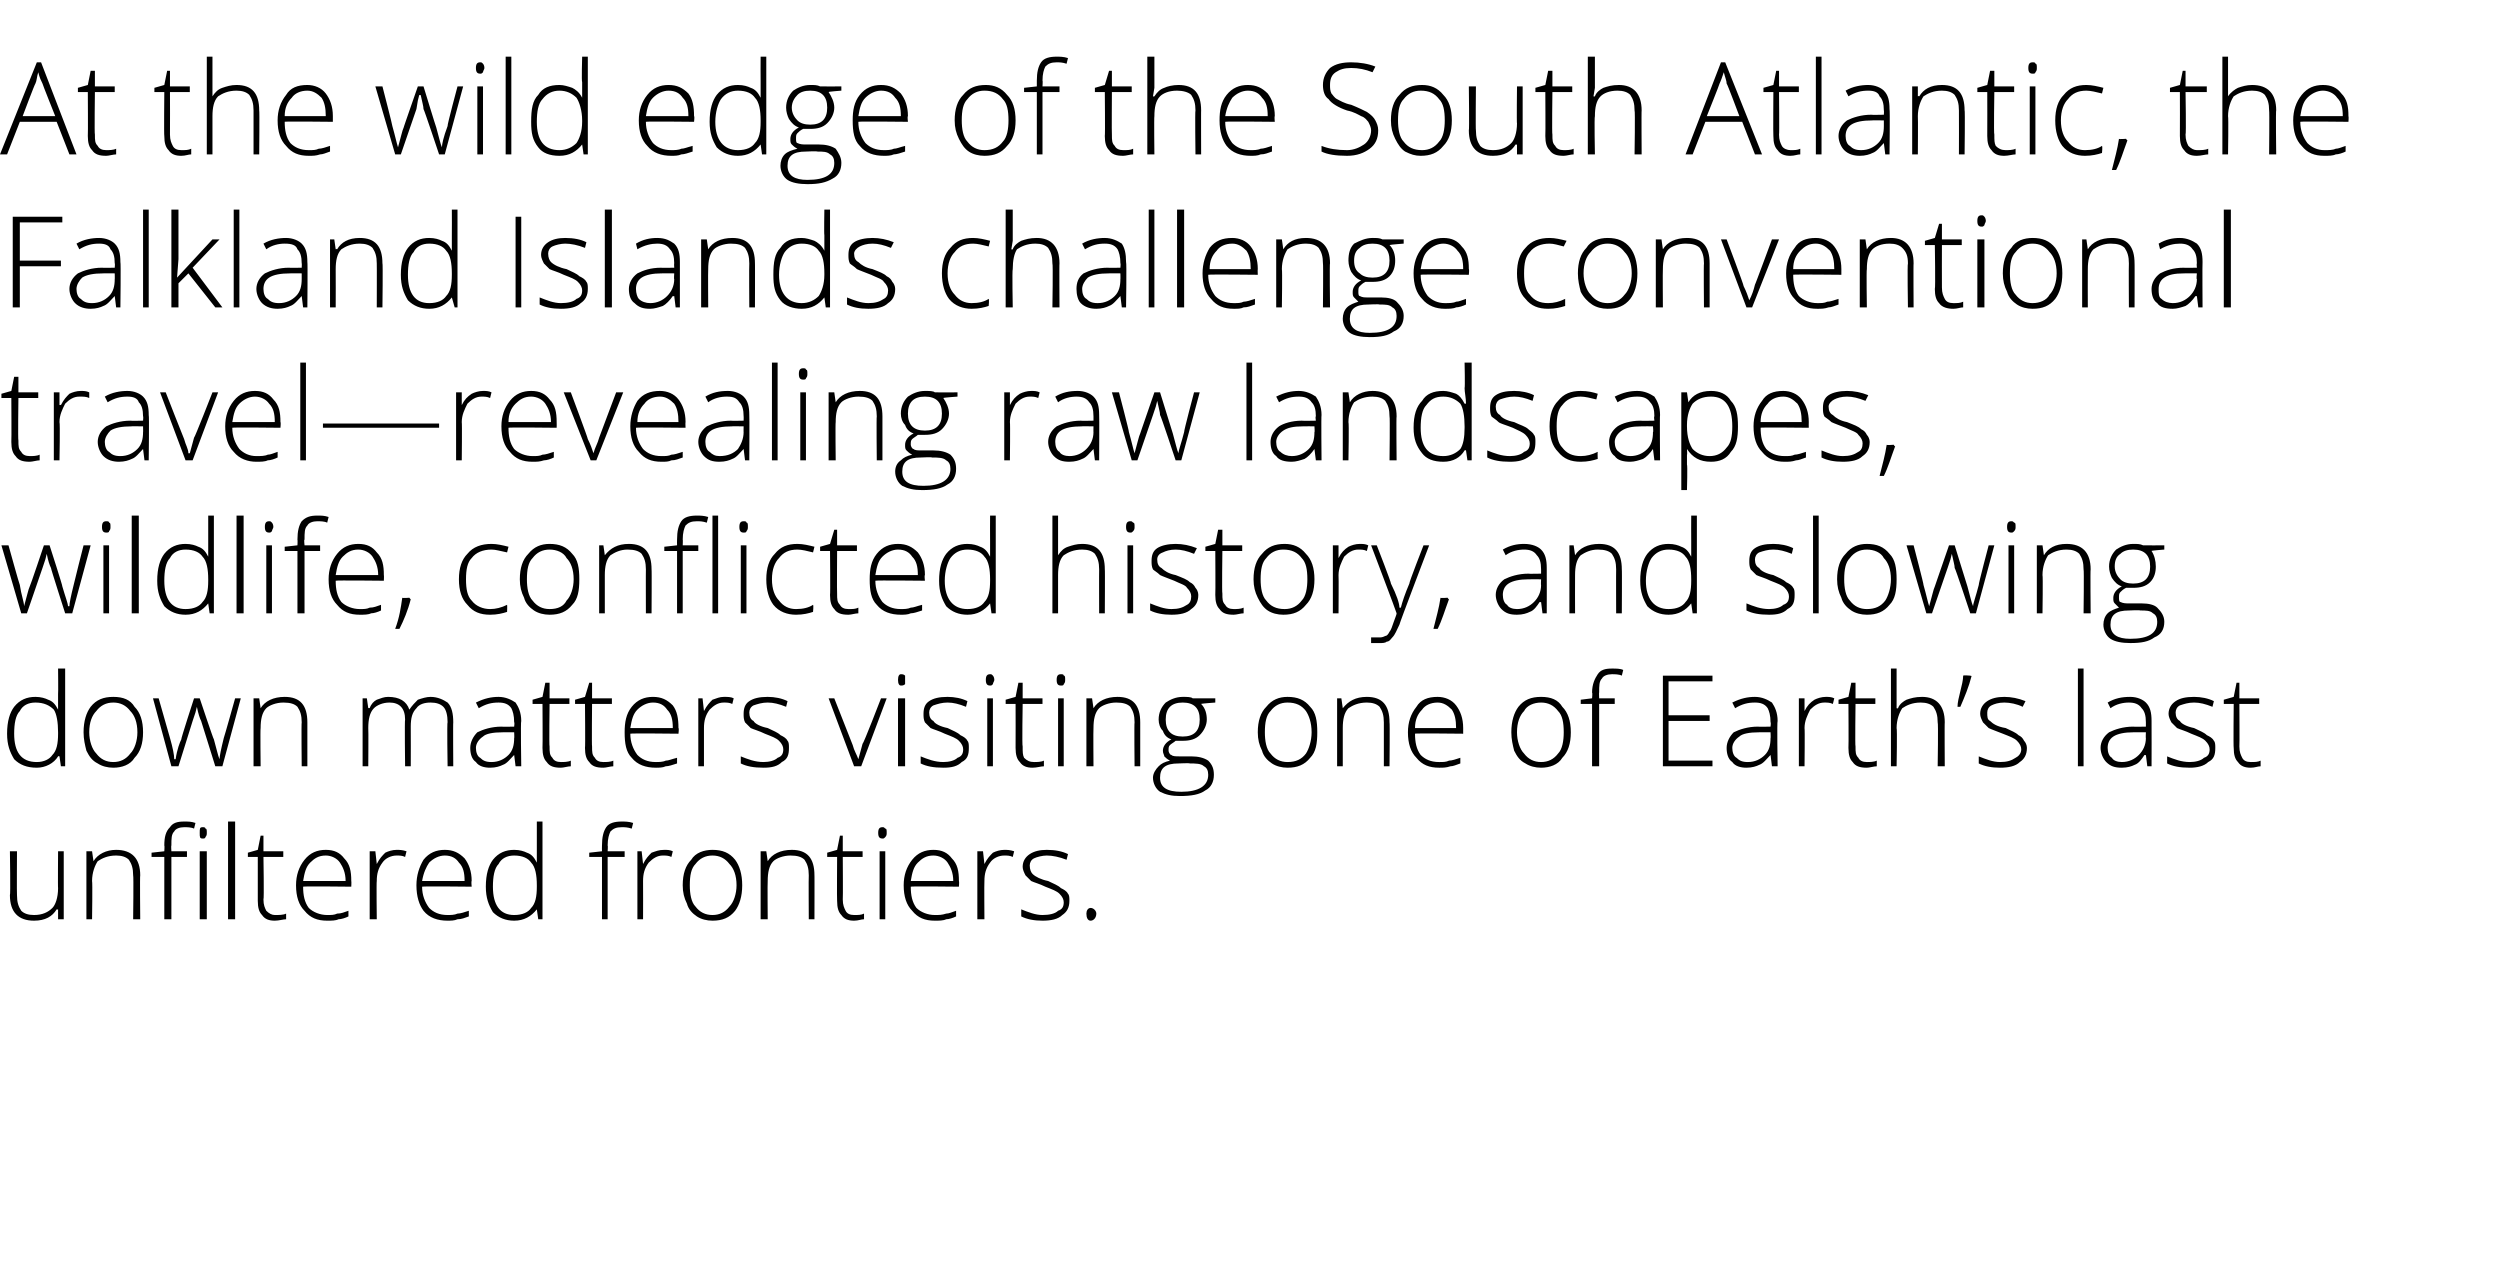
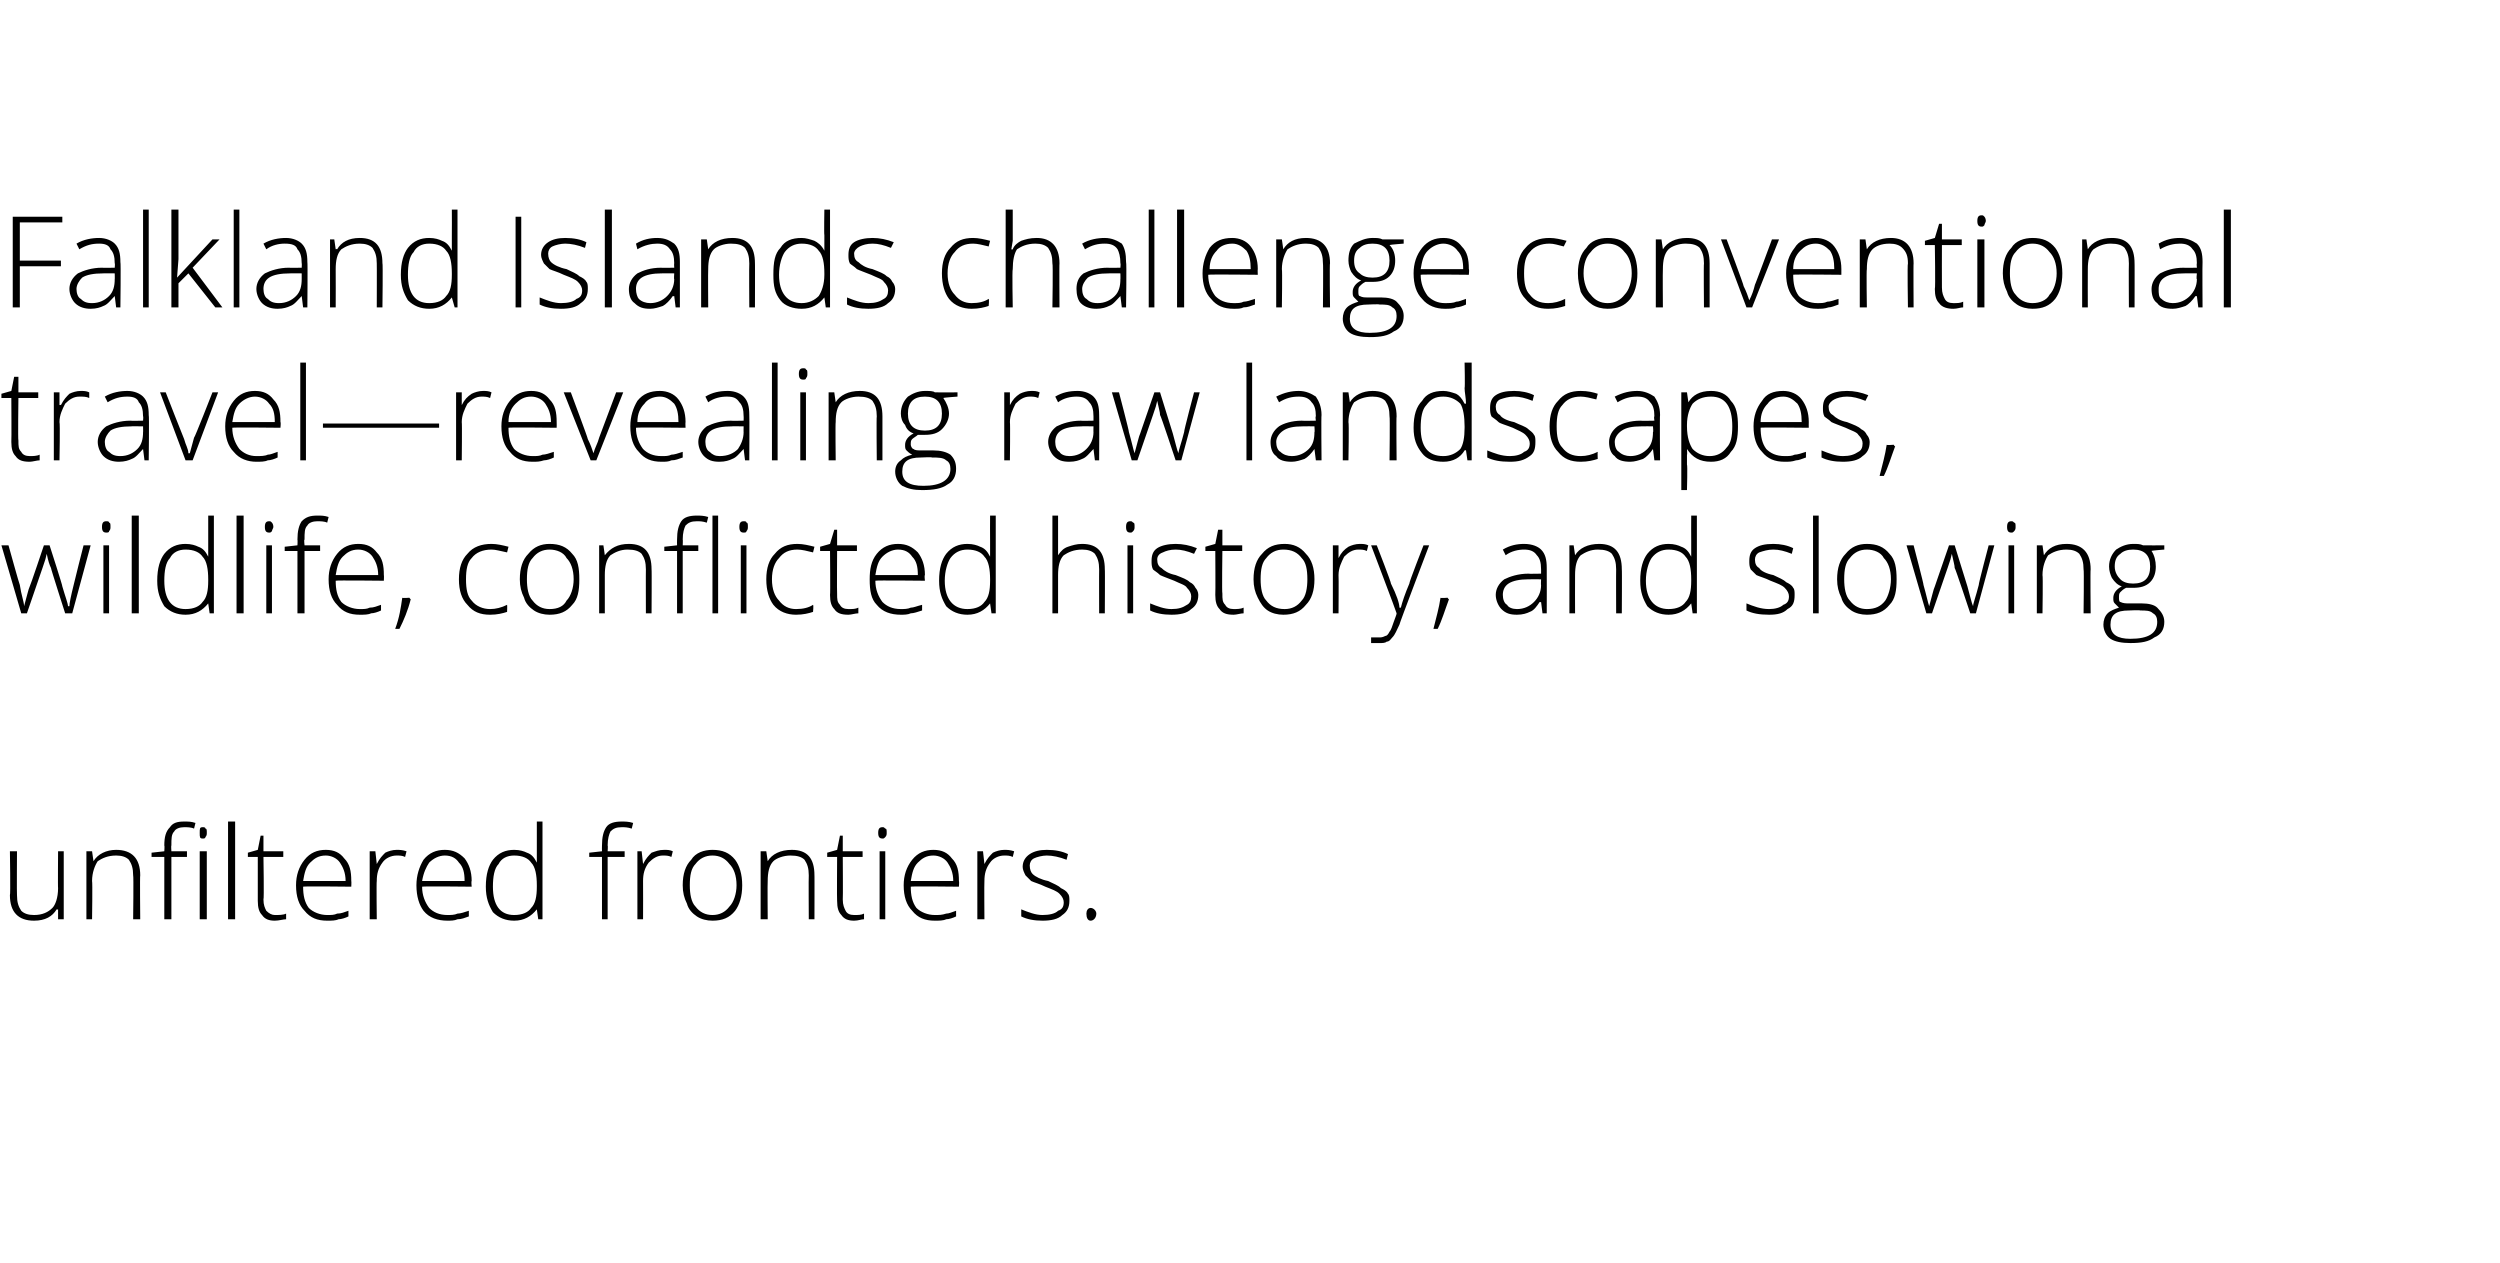
<svg xmlns="http://www.w3.org/2000/svg" version="1.1" width="176.5px" height="89.2px" viewBox="0 -4 176.5 89.2" style="top:-4px">
  <desc>At the wild edge of the South Atlantic, the Falkland Islands challenge conventional travel—revealing raw landscapes, ...</desc>
  <defs />
  <g id="Polygon66535">
    <path d="M 1.2 56.1 C 1.2 56.1 1.18 59.2 1.2 59.2 C 1.2 59.7 1.3 60 1.5 60.3 C 1.7 60.5 2 60.6 2.4 60.6 C 3 60.6 3.4 60.4 3.7 60.1 C 3.9 59.9 4.1 59.4 4.1 58.7 C 4.08 58.75 4.1 56.1 4.1 56.1 L 4.5 56.1 L 4.5 60.9 L 4.1 60.9 L 4.1 60.2 C 4.1 60.2 4.03 60.23 4 60.2 C 3.7 60.7 3.2 61 2.4 61 C 1.3 61 0.7 60.4 0.7 59.2 C 0.75 59.23 0.7 56.1 0.7 56.1 L 1.2 56.1 Z M 9.4 60.9 C 9.4 60.9 9.44 57.79 9.4 57.8 C 9.4 57.3 9.3 57 9.1 56.7 C 8.9 56.5 8.6 56.4 8.2 56.4 C 7.6 56.4 7.2 56.6 6.9 56.8 C 6.7 57.1 6.5 57.6 6.5 58.2 C 6.54 58.25 6.5 60.9 6.5 60.9 L 6.1 60.9 L 6.1 56.1 L 6.5 56.1 L 6.6 56.8 C 6.6 56.8 6.59 56.76 6.6 56.8 C 6.9 56.3 7.5 56 8.2 56 C 9.3 56 9.9 56.6 9.9 57.8 C 9.87 57.76 9.9 60.9 9.9 60.9 L 9.4 60.9 Z M 13.2 56.5 L 12.1 56.5 L 12.1 60.9 L 11.6 60.9 L 11.6 56.5 L 10.7 56.5 L 10.7 56.2 L 11.6 56.1 C 11.6 56.1 11.63 55.7 11.6 55.7 C 11.6 55.1 11.7 54.7 12 54.4 C 12.2 54.1 12.5 54 13 54 C 13.3 54 13.5 54 13.8 54.1 C 13.8 54.1 13.7 54.5 13.7 54.5 C 13.5 54.4 13.2 54.4 13 54.4 C 12.7 54.4 12.4 54.5 12.3 54.7 C 12.1 54.9 12.1 55.2 12.1 55.7 C 12.07 55.67 12.1 56.1 12.1 56.1 L 13.2 56.1 L 13.2 56.5 Z M 14.6 60.9 L 14.1 60.9 L 14.1 56.1 L 14.6 56.1 L 14.6 60.9 Z M 14.3 55.2 C 14.1 55.2 14.1 55.1 14.1 54.8 C 14.1 54.5 14.1 54.4 14.3 54.4 C 14.4 54.4 14.5 54.4 14.5 54.5 C 14.6 54.5 14.6 54.6 14.6 54.8 C 14.6 54.9 14.6 55 14.5 55.1 C 14.5 55.2 14.4 55.2 14.3 55.2 C 14.3 55.2 14.3 55.2 14.3 55.2 Z M 16.6 60.9 L 16.1 60.9 L 16.1 54 L 16.6 54 L 16.6 60.9 Z M 19.4 60.6 C 19.7 60.6 20 60.6 20.2 60.5 C 20.2 60.5 20.2 60.9 20.2 60.9 C 20 60.9 19.7 61 19.4 61 C 19 61 18.7 60.9 18.5 60.6 C 18.3 60.4 18.2 60.1 18.2 59.6 C 18.2 59.57 18.2 56.5 18.2 56.5 L 17.5 56.5 L 17.5 56.2 L 18.2 56 L 18.4 55 L 18.6 55 L 18.6 56.1 L 20 56.1 L 20 56.5 L 18.6 56.5 C 18.6 56.5 18.65 59.51 18.6 59.5 C 18.6 59.9 18.7 60.1 18.8 60.3 C 19 60.5 19.2 60.6 19.4 60.6 Z M 23.1 61 C 22.4 61 21.9 60.8 21.5 60.3 C 21.1 59.9 20.9 59.3 20.9 58.5 C 20.9 57.8 21.1 57.2 21.5 56.7 C 21.9 56.2 22.4 56 23 56 C 23.6 56 24 56.2 24.3 56.6 C 24.7 57 24.8 57.5 24.8 58.2 C 24.82 58.21 24.8 58.6 24.8 58.6 C 24.8 58.6 21.38 58.56 21.4 58.6 C 21.4 59.2 21.5 59.7 21.8 60.1 C 22.1 60.4 22.6 60.6 23.1 60.6 C 23.4 60.6 23.6 60.6 23.8 60.5 C 24.1 60.5 24.3 60.4 24.6 60.3 C 24.6 60.3 24.6 60.7 24.6 60.7 C 24.4 60.8 24.1 60.9 23.9 60.9 C 23.7 61 23.4 61 23.1 61 Z M 23 56.4 C 22.5 56.4 22.2 56.6 21.9 56.9 C 21.6 57.2 21.5 57.6 21.4 58.2 C 21.4 58.2 24.4 58.2 24.4 58.2 C 24.4 57.6 24.2 57.2 24 56.9 C 23.8 56.6 23.4 56.4 23 56.4 Z M 28 56 C 28.2 56 28.4 56 28.7 56.1 C 28.7 56.1 28.6 56.5 28.6 56.5 C 28.4 56.4 28.2 56.4 28 56.4 C 27.6 56.4 27.2 56.6 27 56.9 C 26.7 57.3 26.6 57.7 26.6 58.2 C 26.57 58.25 26.6 60.9 26.6 60.9 L 26.1 60.9 L 26.1 56.1 L 26.5 56.1 L 26.6 57 C 26.6 57 26.58 56.97 26.6 57 C 26.8 56.6 27 56.4 27.2 56.2 C 27.4 56.1 27.7 56 28 56 Z M 31.6 61 C 30.9 61 30.3 60.8 29.9 60.3 C 29.6 59.9 29.4 59.3 29.4 58.5 C 29.4 57.8 29.6 57.2 29.9 56.7 C 30.3 56.2 30.8 56 31.4 56 C 32 56 32.4 56.2 32.8 56.6 C 33.1 57 33.3 57.5 33.3 58.2 C 33.26 58.21 33.3 58.6 33.3 58.6 C 33.3 58.6 29.82 58.56 29.8 58.6 C 29.8 59.2 30 59.7 30.3 60.1 C 30.6 60.4 31 60.6 31.6 60.6 C 31.8 60.6 32.1 60.6 32.3 60.5 C 32.5 60.5 32.8 60.4 33.1 60.3 C 33.1 60.3 33.1 60.7 33.1 60.7 C 32.8 60.8 32.6 60.9 32.3 60.9 C 32.1 61 31.8 61 31.6 61 Z M 31.4 56.4 C 31 56.4 30.6 56.6 30.3 56.9 C 30.1 57.2 29.9 57.6 29.8 58.2 C 29.8 58.2 32.8 58.2 32.8 58.2 C 32.8 57.6 32.7 57.2 32.4 56.9 C 32.2 56.6 31.9 56.4 31.4 56.4 Z M 36.3 56 C 36.7 56 37 56.1 37.2 56.2 C 37.5 56.3 37.7 56.5 37.9 56.9 C 37.9 56.9 37.9 56.9 37.9 56.9 C 37.9 56.5 37.9 56.1 37.9 55.8 C 37.9 55.77 37.9 54 37.9 54 L 38.3 54 L 38.3 60.9 L 38 60.9 L 37.9 60.2 C 37.9 60.2 37.9 60.16 37.9 60.2 C 37.5 60.7 37 61 36.3 61 C 35.7 61 35.2 60.8 34.8 60.4 C 34.5 59.9 34.3 59.4 34.3 58.6 C 34.3 57.7 34.5 57.1 34.8 56.7 C 35.2 56.2 35.7 56 36.3 56 Z M 36.3 56.4 C 35.8 56.4 35.4 56.6 35.2 57 C 34.9 57.3 34.8 57.9 34.8 58.6 C 34.8 59.9 35.3 60.6 36.3 60.6 C 36.9 60.6 37.3 60.4 37.5 60.1 C 37.8 59.8 37.9 59.3 37.9 58.6 C 37.9 58.6 37.9 58.5 37.9 58.5 C 37.9 57.8 37.8 57.2 37.5 56.9 C 37.3 56.6 36.9 56.4 36.3 56.4 Z M 44.1 56.5 L 42.9 56.5 L 42.9 60.9 L 42.5 60.9 L 42.5 56.5 L 41.6 56.5 L 41.6 56.2 L 42.5 56.1 C 42.5 56.1 42.49 55.7 42.5 55.7 C 42.5 55.1 42.6 54.7 42.8 54.4 C 43 54.1 43.4 54 43.9 54 C 44.1 54 44.4 54 44.7 54.1 C 44.7 54.1 44.6 54.5 44.6 54.5 C 44.3 54.4 44.1 54.4 43.9 54.4 C 43.5 54.4 43.3 54.5 43.1 54.7 C 43 54.9 42.9 55.2 42.9 55.7 C 42.93 55.67 42.9 56.1 42.9 56.1 L 44.1 56.1 L 44.1 56.5 Z M 46.9 56 C 47.1 56 47.3 56 47.5 56.1 C 47.5 56.1 47.4 56.5 47.4 56.5 C 47.2 56.4 47 56.4 46.8 56.4 C 46.4 56.4 46.1 56.6 45.8 56.9 C 45.5 57.3 45.4 57.7 45.4 58.2 C 45.41 58.25 45.4 60.9 45.4 60.9 L 45 60.9 L 45 56.1 L 45.3 56.1 L 45.4 57 C 45.4 57 45.42 56.97 45.4 57 C 45.6 56.6 45.8 56.4 46 56.2 C 46.3 56.1 46.5 56 46.9 56 Z M 52.4 58.5 C 52.4 59.3 52.2 59.9 51.9 60.3 C 51.5 60.8 51 61 50.3 61 C 49.9 61 49.5 60.9 49.2 60.7 C 48.9 60.5 48.6 60.2 48.5 59.8 C 48.3 59.4 48.2 59 48.2 58.5 C 48.2 57.7 48.4 57.1 48.8 56.7 C 49.1 56.2 49.7 56 50.3 56 C 51 56 51.5 56.2 51.9 56.7 C 52.2 57.1 52.4 57.7 52.4 58.5 Z M 48.7 58.5 C 48.7 59.1 48.8 59.7 49.1 60 C 49.4 60.4 49.8 60.6 50.3 60.6 C 50.8 60.6 51.2 60.4 51.5 60 C 51.8 59.7 52 59.1 52 58.5 C 52 57.8 51.8 57.3 51.5 57 C 51.2 56.6 50.8 56.4 50.3 56.4 C 49.8 56.4 49.4 56.6 49.1 57 C 48.8 57.3 48.7 57.8 48.7 58.5 Z M 57.1 60.9 C 57.1 60.9 57.08 57.79 57.1 57.8 C 57.1 57.3 57 57 56.8 56.7 C 56.6 56.5 56.3 56.4 55.8 56.4 C 55.3 56.4 54.8 56.6 54.6 56.8 C 54.3 57.1 54.2 57.6 54.2 58.2 C 54.18 58.25 54.2 60.9 54.2 60.9 L 53.7 60.9 L 53.7 56.1 L 54.1 56.1 L 54.2 56.8 C 54.2 56.8 54.23 56.76 54.2 56.8 C 54.5 56.3 55.1 56 55.9 56 C 57 56 57.5 56.6 57.5 57.8 C 57.51 57.76 57.5 60.9 57.5 60.9 L 57.1 60.9 Z M 60.3 60.6 C 60.6 60.6 60.8 60.6 61 60.5 C 61 60.5 61 60.9 61 60.9 C 60.8 60.9 60.6 61 60.3 61 C 59.9 61 59.6 60.9 59.4 60.6 C 59.2 60.4 59.1 60.1 59.1 59.6 C 59.08 59.57 59.1 56.5 59.1 56.5 L 58.4 56.5 L 58.4 56.2 L 59.1 56 L 59.3 55 L 59.5 55 L 59.5 56.1 L 60.9 56.1 L 60.9 56.5 L 59.5 56.5 C 59.5 56.5 59.52 59.51 59.5 59.5 C 59.5 59.9 59.6 60.1 59.7 60.3 C 59.8 60.5 60 60.6 60.3 60.6 Z M 62.5 60.9 L 62.1 60.9 L 62.1 56.1 L 62.5 56.1 L 62.5 60.9 Z M 62.3 55.2 C 62.1 55.2 62 55.1 62 54.8 C 62 54.5 62.1 54.4 62.3 54.4 C 62.4 54.4 62.4 54.4 62.5 54.5 C 62.6 54.5 62.6 54.6 62.6 54.8 C 62.6 54.9 62.6 55 62.5 55.1 C 62.4 55.2 62.4 55.2 62.3 55.2 C 62.3 55.2 62.3 55.2 62.3 55.2 Z M 66 61 C 65.3 61 64.8 60.8 64.4 60.3 C 64 59.9 63.8 59.3 63.8 58.5 C 63.8 57.8 64 57.2 64.4 56.7 C 64.8 56.2 65.3 56 65.9 56 C 66.5 56 66.9 56.2 67.2 56.6 C 67.6 57 67.7 57.5 67.7 58.2 C 67.73 58.21 67.7 58.6 67.7 58.6 C 67.7 58.6 64.29 58.56 64.3 58.6 C 64.3 59.2 64.4 59.7 64.7 60.1 C 65 60.4 65.5 60.6 66 60.6 C 66.3 60.6 66.5 60.6 66.8 60.5 C 67 60.5 67.2 60.4 67.5 60.3 C 67.5 60.3 67.5 60.7 67.5 60.7 C 67.3 60.8 67 60.9 66.8 60.9 C 66.6 61 66.3 61 66 61 Z M 65.9 56.4 C 65.4 56.4 65.1 56.6 64.8 56.9 C 64.5 57.2 64.4 57.6 64.3 58.2 C 64.3 58.2 67.3 58.2 67.3 58.2 C 67.3 57.6 67.1 57.2 66.9 56.9 C 66.7 56.6 66.3 56.4 65.9 56.4 Z M 70.9 56 C 71.1 56 71.3 56 71.6 56.1 C 71.6 56.1 71.5 56.5 71.5 56.5 C 71.3 56.4 71.1 56.4 70.9 56.4 C 70.5 56.4 70.1 56.6 69.9 56.9 C 69.6 57.3 69.5 57.7 69.5 58.2 C 69.48 58.25 69.5 60.9 69.5 60.9 L 69 60.9 L 69 56.1 L 69.4 56.1 L 69.5 57 C 69.5 57 69.49 56.97 69.5 57 C 69.7 56.6 69.9 56.4 70.1 56.2 C 70.3 56.1 70.6 56 70.9 56 Z M 75.5 59.6 C 75.5 60.1 75.3 60.4 75 60.6 C 74.7 60.9 74.2 61 73.6 61 C 73 61 72.5 60.9 72.1 60.7 C 72.1 60.7 72.1 60.2 72.1 60.2 C 72.6 60.4 73.1 60.6 73.6 60.6 C 74.1 60.6 74.5 60.5 74.7 60.3 C 75 60.2 75.1 60 75.1 59.7 C 75.1 59.5 75 59.3 74.8 59.1 C 74.6 58.9 74.3 58.8 73.8 58.6 C 73.4 58.4 73 58.3 72.8 58.2 C 72.6 58 72.5 57.9 72.4 57.8 C 72.3 57.6 72.2 57.4 72.2 57.2 C 72.2 56.8 72.4 56.5 72.7 56.3 C 73 56.1 73.4 56 73.9 56 C 74.5 56 75 56.1 75.4 56.3 C 75.4 56.3 75.3 56.7 75.3 56.7 C 74.8 56.5 74.3 56.4 73.9 56.4 C 73.6 56.4 73.2 56.5 73 56.6 C 72.8 56.7 72.7 56.9 72.7 57.1 C 72.7 57.4 72.8 57.6 72.9 57.7 C 73.1 57.9 73.5 58.1 74 58.2 C 74.4 58.4 74.7 58.5 74.9 58.7 C 75.1 58.8 75.3 58.9 75.4 59.1 C 75.5 59.2 75.5 59.4 75.5 59.6 Z M 77 61 C 76.8 61 76.7 60.8 76.7 60.5 C 76.7 60.3 76.8 60.1 77 60.1 C 77.2 60.1 77.4 60.3 77.4 60.5 C 77.4 60.8 77.2 61 77 61 C 77 61 77 61 77 61 Z " stroke="none" fill="#000" />
  </g>
  <g id="Polygon66534">
-     <path d="M 2.5 45.2 C 2.9 45.2 3.2 45.3 3.4 45.4 C 3.7 45.5 3.9 45.7 4.1 46.1 C 4.1 46.1 4.1 46.1 4.1 46.1 C 4.1 45.7 4.1 45.3 4.1 45 C 4.12 44.97 4.1 43.2 4.1 43.2 L 4.6 43.2 L 4.6 50.1 L 4.3 50.1 L 4.2 49.4 C 4.2 49.4 4.12 49.36 4.1 49.4 C 3.8 49.9 3.2 50.2 2.6 50.2 C 1.9 50.2 1.4 50 1 49.6 C 0.7 49.1 0.5 48.6 0.5 47.8 C 0.5 46.9 0.7 46.3 1 45.9 C 1.4 45.4 1.9 45.2 2.5 45.2 Z M 2.5 45.6 C 2 45.6 1.6 45.8 1.4 46.2 C 1.1 46.5 1 47.1 1 47.8 C 1 49.1 1.5 49.8 2.6 49.8 C 3.1 49.8 3.5 49.6 3.7 49.3 C 4 49 4.1 48.5 4.1 47.8 C 4.1 47.8 4.1 47.7 4.1 47.7 C 4.1 47 4 46.4 3.8 46.1 C 3.5 45.8 3.1 45.6 2.5 45.6 Z M 10.1 47.7 C 10.1 48.5 9.9 49.1 9.5 49.5 C 9.2 50 8.6 50.2 8 50.2 C 7.6 50.2 7.2 50.1 6.9 49.9 C 6.5 49.7 6.3 49.4 6.1 49 C 6 48.6 5.9 48.2 5.9 47.7 C 5.9 46.9 6.1 46.3 6.4 45.9 C 6.8 45.4 7.3 45.2 8 45.2 C 8.7 45.2 9.2 45.4 9.5 45.9 C 9.9 46.3 10.1 46.9 10.1 47.7 Z M 6.3 47.7 C 6.3 48.3 6.5 48.9 6.8 49.2 C 7.1 49.6 7.5 49.8 8 49.8 C 8.5 49.8 8.9 49.6 9.2 49.2 C 9.5 48.9 9.7 48.3 9.7 47.7 C 9.7 47 9.5 46.5 9.2 46.2 C 8.9 45.8 8.5 45.6 8 45.6 C 7.5 45.6 7.1 45.8 6.8 46.2 C 6.5 46.5 6.3 47 6.3 47.7 Z M 15.2 50.1 C 15.2 50.1 14.2 46.89 14.2 46.9 C 14.1 46.7 14 46.4 13.9 45.9 C 13.94 45.94 13.9 45.9 13.9 45.9 L 13.8 46.3 L 13.6 46.9 L 12.6 50.1 L 12.1 50.1 L 10.8 45.3 L 11.2 45.3 C 11.2 45.3 12 48.08 12 48.1 C 12.2 48.8 12.3 49.3 12.3 49.6 C 12.3 49.6 12.4 49.6 12.4 49.6 C 12.5 48.9 12.7 48.4 12.8 48.2 C 12.75 48.22 13.7 45.3 13.7 45.3 L 14.1 45.3 C 14.1 45.3 15.07 48.21 15.1 48.2 C 15.3 48.9 15.4 49.4 15.5 49.6 C 15.5 49.6 15.5 49.6 15.5 49.6 C 15.5 49.4 15.6 48.9 15.8 48.1 C 15.83 48.05 16.6 45.3 16.6 45.3 L 17 45.3 L 15.7 50.1 L 15.2 50.1 Z M 21.3 50.1 C 21.3 50.1 21.27 46.99 21.3 47 C 21.3 46.5 21.2 46.2 21 45.9 C 20.8 45.7 20.5 45.6 20 45.6 C 19.5 45.6 19 45.8 18.8 46 C 18.5 46.3 18.4 46.8 18.4 47.4 C 18.37 47.45 18.4 50.1 18.4 50.1 L 17.9 50.1 L 17.9 45.3 L 18.3 45.3 L 18.4 46 C 18.4 46 18.42 45.96 18.4 46 C 18.7 45.5 19.3 45.2 20.1 45.2 C 21.2 45.2 21.7 45.8 21.7 47 C 21.7 46.96 21.7 50.1 21.7 50.1 L 21.3 50.1 Z M 31.6 50.1 C 31.6 50.1 31.55 46.95 31.6 47 C 31.6 46.5 31.5 46.1 31.3 45.9 C 31.1 45.7 30.8 45.6 30.4 45.6 C 30 45.6 29.6 45.7 29.4 46 C 29.1 46.3 29 46.7 29 47.3 C 29.01 47.29 29 50.1 29 50.1 L 28.6 50.1 C 28.6 50.1 28.56 46.82 28.6 46.8 C 28.6 46 28.2 45.6 27.5 45.6 C 27 45.6 26.6 45.8 26.4 46 C 26.1 46.3 26 46.8 26 47.4 C 26.02 47.45 26 50.1 26 50.1 L 25.6 50.1 L 25.6 45.3 L 25.9 45.3 L 26 46 C 26 46 26.06 45.96 26.1 46 C 26.2 45.7 26.4 45.5 26.6 45.4 C 26.9 45.3 27.1 45.2 27.4 45.2 C 28.2 45.2 28.7 45.5 28.9 46.1 C 28.9 46.1 28.9 46.1 28.9 46.1 C 29.1 45.8 29.3 45.6 29.5 45.4 C 29.8 45.3 30.1 45.2 30.4 45.2 C 30.9 45.2 31.3 45.4 31.6 45.6 C 31.9 45.9 32 46.4 32 47 C 31.98 46.96 32 50.1 32 50.1 L 31.6 50.1 Z M 36.4 50.1 L 36.3 49.3 C 36.3 49.3 36.29 49.33 36.3 49.3 C 36 49.6 35.8 49.9 35.5 50 C 35.3 50.1 35 50.2 34.6 50.2 C 34.2 50.2 33.8 50.1 33.6 49.8 C 33.3 49.6 33.2 49.2 33.2 48.8 C 33.2 48.4 33.4 48 33.7 47.7 C 34.1 47.5 34.7 47.3 35.4 47.3 C 35.43 47.32 36.3 47.3 36.3 47.3 C 36.3 47.3 36.34 46.98 36.3 47 C 36.3 46.5 36.2 46.2 36.1 46 C 35.9 45.7 35.6 45.6 35.2 45.6 C 34.7 45.6 34.3 45.7 33.8 46 C 33.8 46 33.6 45.6 33.6 45.6 C 34.2 45.3 34.7 45.2 35.2 45.2 C 35.7 45.2 36.1 45.4 36.4 45.6 C 36.6 45.9 36.8 46.3 36.8 46.9 C 36.75 46.91 36.8 50.1 36.8 50.1 L 36.4 50.1 Z M 34.7 49.8 C 35.2 49.8 35.6 49.6 35.9 49.3 C 36.2 49 36.3 48.6 36.3 48.1 C 36.32 48.13 36.3 47.7 36.3 47.7 C 36.3 47.7 35.49 47.69 35.5 47.7 C 34.8 47.7 34.3 47.8 34.1 48 C 33.8 48.2 33.6 48.5 33.6 48.8 C 33.6 49.1 33.7 49.4 33.9 49.5 C 34.1 49.7 34.3 49.8 34.7 49.8 Z M 39.6 49.8 C 39.8 49.8 40.1 49.8 40.3 49.7 C 40.3 49.7 40.3 50.1 40.3 50.1 C 40.1 50.1 39.8 50.2 39.6 50.2 C 39.1 50.2 38.8 50.1 38.6 49.8 C 38.4 49.6 38.3 49.3 38.3 48.8 C 38.32 48.77 38.3 45.7 38.3 45.7 L 37.6 45.7 L 37.6 45.4 L 38.3 45.2 L 38.5 44.2 L 38.8 44.2 L 38.8 45.3 L 40.2 45.3 L 40.2 45.7 L 38.8 45.7 C 38.8 45.7 38.76 48.71 38.8 48.7 C 38.8 49.1 38.8 49.3 39 49.5 C 39.1 49.7 39.3 49.8 39.6 49.8 Z M 42.6 49.8 C 42.8 49.8 43.1 49.8 43.3 49.7 C 43.3 49.7 43.3 50.1 43.3 50.1 C 43.1 50.1 42.8 50.2 42.6 50.2 C 42.1 50.2 41.8 50.1 41.6 49.8 C 41.4 49.6 41.3 49.3 41.3 48.8 C 41.33 48.77 41.3 45.7 41.3 45.7 L 40.6 45.7 L 40.6 45.4 L 41.3 45.2 L 41.6 44.2 L 41.8 44.2 L 41.8 45.3 L 43.2 45.3 L 43.2 45.7 L 41.8 45.7 C 41.8 45.7 41.77 48.71 41.8 48.7 C 41.8 49.1 41.8 49.3 42 49.5 C 42.1 49.7 42.3 49.8 42.6 49.8 Z M 46.3 50.2 C 45.6 50.2 45 50 44.6 49.5 C 44.2 49.1 44.1 48.5 44.1 47.7 C 44.1 47 44.2 46.4 44.6 45.9 C 45 45.4 45.5 45.2 46.1 45.2 C 46.7 45.2 47.1 45.4 47.5 45.8 C 47.8 46.2 47.9 46.7 47.9 47.4 C 47.95 47.41 47.9 47.8 47.9 47.8 C 47.9 47.8 44.51 47.76 44.5 47.8 C 44.5 48.4 44.7 48.9 45 49.3 C 45.3 49.6 45.7 49.8 46.3 49.8 C 46.5 49.8 46.8 49.8 47 49.7 C 47.2 49.7 47.4 49.6 47.8 49.5 C 47.8 49.5 47.8 49.9 47.8 49.9 C 47.5 50 47.2 50.1 47 50.1 C 46.8 50.2 46.5 50.2 46.3 50.2 Z M 46.1 45.6 C 45.7 45.6 45.3 45.8 45 46.1 C 44.7 46.4 44.6 46.8 44.5 47.4 C 44.5 47.4 47.5 47.4 47.5 47.4 C 47.5 46.8 47.4 46.4 47.1 46.1 C 46.9 45.8 46.6 45.6 46.1 45.6 Z M 51.1 45.2 C 51.4 45.2 51.6 45.2 51.8 45.3 C 51.8 45.3 51.7 45.7 51.7 45.7 C 51.5 45.6 51.3 45.6 51.1 45.6 C 50.7 45.6 50.4 45.8 50.1 46.1 C 49.8 46.5 49.7 46.9 49.7 47.4 C 49.7 47.45 49.7 50.1 49.7 50.1 L 49.3 50.1 L 49.3 45.3 L 49.6 45.3 L 49.7 46.2 C 49.7 46.2 49.71 46.17 49.7 46.2 C 49.9 45.8 50.1 45.6 50.3 45.4 C 50.6 45.3 50.8 45.2 51.1 45.2 Z M 55.7 48.8 C 55.7 49.3 55.6 49.6 55.2 49.8 C 54.9 50.1 54.5 50.2 53.9 50.2 C 53.2 50.2 52.7 50.1 52.3 49.9 C 52.3 49.9 52.3 49.4 52.3 49.4 C 52.8 49.6 53.3 49.8 53.9 49.8 C 54.3 49.8 54.7 49.7 54.9 49.5 C 55.2 49.4 55.3 49.2 55.3 48.9 C 55.3 48.7 55.2 48.5 55 48.3 C 54.8 48.1 54.5 48 54 47.8 C 53.6 47.6 53.2 47.5 53 47.4 C 52.8 47.2 52.7 47.1 52.6 47 C 52.5 46.8 52.5 46.6 52.5 46.4 C 52.5 46 52.6 45.7 52.9 45.5 C 53.2 45.3 53.6 45.2 54.2 45.2 C 54.7 45.2 55.2 45.3 55.6 45.5 C 55.6 45.5 55.5 45.9 55.5 45.9 C 55 45.7 54.6 45.6 54.2 45.6 C 53.8 45.6 53.5 45.7 53.2 45.8 C 53 45.9 52.9 46.1 52.9 46.3 C 52.9 46.6 53 46.8 53.2 46.9 C 53.3 47.1 53.7 47.3 54.2 47.4 C 54.6 47.6 54.9 47.7 55.1 47.9 C 55.3 48 55.5 48.1 55.6 48.3 C 55.7 48.4 55.7 48.6 55.7 48.8 Z M 60.3 50.1 L 58.5 45.3 L 58.9 45.3 C 58.9 45.3 60.18 48.56 60.2 48.6 C 60.3 49 60.5 49.3 60.6 49.6 C 60.6 49.6 60.6 49.6 60.6 49.6 C 60.7 49.2 60.8 48.9 60.9 48.5 C 60.95 48.55 62.2 45.3 62.2 45.3 L 62.6 45.3 L 60.8 50.1 L 60.3 50.1 Z M 63.9 50.1 L 63.4 50.1 L 63.4 45.3 L 63.9 45.3 L 63.9 50.1 Z M 63.6 44.4 C 63.5 44.4 63.4 44.3 63.4 44 C 63.4 43.7 63.5 43.6 63.6 43.6 C 63.7 43.6 63.8 43.6 63.9 43.7 C 63.9 43.7 63.9 43.8 63.9 44 C 63.9 44.1 63.9 44.2 63.9 44.3 C 63.8 44.4 63.7 44.4 63.6 44.4 C 63.6 44.4 63.6 44.4 63.6 44.4 Z M 68.4 48.8 C 68.4 49.3 68.3 49.6 67.9 49.8 C 67.6 50.1 67.2 50.2 66.6 50.2 C 65.9 50.2 65.4 50.1 65 49.9 C 65 49.9 65 49.4 65 49.4 C 65.5 49.6 66 49.8 66.6 49.8 C 67 49.8 67.4 49.7 67.6 49.5 C 67.9 49.4 68 49.2 68 48.9 C 68 48.7 67.9 48.5 67.7 48.3 C 67.5 48.1 67.2 48 66.7 47.8 C 66.3 47.6 65.9 47.5 65.7 47.4 C 65.5 47.2 65.4 47.1 65.3 47 C 65.2 46.8 65.2 46.6 65.2 46.4 C 65.2 46 65.3 45.7 65.6 45.5 C 65.9 45.3 66.3 45.2 66.9 45.2 C 67.4 45.2 67.9 45.3 68.3 45.5 C 68.3 45.5 68.2 45.9 68.2 45.9 C 67.7 45.7 67.3 45.6 66.9 45.6 C 66.5 45.6 66.2 45.7 65.9 45.8 C 65.7 45.9 65.6 46.1 65.6 46.3 C 65.6 46.6 65.7 46.8 65.9 46.9 C 66 47.1 66.4 47.3 66.9 47.4 C 67.3 47.6 67.6 47.7 67.8 47.9 C 68 48 68.2 48.1 68.3 48.3 C 68.4 48.4 68.4 48.6 68.4 48.8 Z M 70.1 50.1 L 69.7 50.1 L 69.7 45.3 L 70.1 45.3 L 70.1 50.1 Z M 69.9 44.4 C 69.7 44.4 69.6 44.3 69.6 44 C 69.6 43.7 69.7 43.6 69.9 43.6 C 70 43.6 70 43.6 70.1 43.7 C 70.1 43.7 70.2 43.8 70.2 44 C 70.2 44.1 70.1 44.2 70.1 44.3 C 70 44.4 70 44.4 69.9 44.4 C 69.9 44.4 69.9 44.4 69.9 44.4 Z M 73 49.8 C 73.2 49.8 73.5 49.8 73.7 49.7 C 73.7 49.7 73.7 50.1 73.7 50.1 C 73.5 50.1 73.2 50.2 72.9 50.2 C 72.5 50.2 72.2 50.1 72 49.8 C 71.8 49.6 71.7 49.3 71.7 48.8 C 71.71 48.77 71.7 45.7 71.7 45.7 L 71 45.7 L 71 45.4 L 71.7 45.2 L 71.9 44.2 L 72.2 44.2 L 72.2 45.3 L 73.6 45.3 L 73.6 45.7 L 72.2 45.7 C 72.2 45.7 72.15 48.71 72.2 48.7 C 72.2 49.1 72.2 49.3 72.3 49.5 C 72.5 49.7 72.7 49.8 73 49.8 Z M 75.1 50.1 L 74.7 50.1 L 74.7 45.3 L 75.1 45.3 L 75.1 50.1 Z M 74.9 44.4 C 74.7 44.4 74.6 44.3 74.6 44 C 74.6 43.7 74.7 43.6 74.9 43.6 C 75 43.6 75.1 43.6 75.1 43.7 C 75.2 43.7 75.2 43.8 75.2 44 C 75.2 44.1 75.2 44.2 75.1 44.3 C 75.1 44.4 75 44.4 74.9 44.4 C 74.9 44.4 74.9 44.4 74.9 44.4 Z M 80.1 50.1 C 80.1 50.1 80.07 46.99 80.1 47 C 80.1 46.5 80 46.2 79.8 45.9 C 79.6 45.7 79.3 45.6 78.8 45.6 C 78.3 45.6 77.8 45.8 77.6 46 C 77.3 46.3 77.2 46.8 77.2 47.4 C 77.18 47.45 77.2 50.1 77.2 50.1 L 76.7 50.1 L 76.7 45.3 L 77.1 45.3 L 77.2 46 C 77.2 46 77.22 45.96 77.2 46 C 77.5 45.5 78.1 45.2 78.9 45.2 C 80 45.2 80.5 45.8 80.5 47 C 80.5 46.96 80.5 50.1 80.5 50.1 L 80.1 50.1 Z M 85.8 45.3 L 85.8 45.6 C 85.8 45.6 84.79 45.67 84.8 45.7 C 85.1 46 85.2 46.4 85.2 46.8 C 85.2 47.2 85 47.6 84.7 47.9 C 84.4 48.2 84 48.3 83.5 48.3 C 83.3 48.3 83.1 48.3 83 48.3 C 82.9 48.4 82.7 48.5 82.6 48.6 C 82.5 48.7 82.5 48.8 82.5 49 C 82.5 49.1 82.6 49.3 82.7 49.3 C 82.8 49.4 83 49.4 83.3 49.4 C 83.3 49.4 84.1 49.4 84.1 49.4 C 84.6 49.4 85 49.5 85.3 49.7 C 85.6 50 85.7 50.3 85.7 50.7 C 85.7 51.2 85.5 51.6 85.1 51.8 C 84.7 52.1 84.1 52.2 83.3 52.2 C 82.7 52.2 82.3 52.1 81.9 51.9 C 81.6 51.7 81.4 51.3 81.4 50.9 C 81.4 50.6 81.6 50.3 81.8 50.1 C 82 49.9 82.2 49.8 82.6 49.7 C 82.4 49.6 82.3 49.5 82.2 49.4 C 82.2 49.3 82.1 49.2 82.1 49 C 82.1 48.7 82.3 48.4 82.7 48.2 C 82.4 48.1 82.2 47.9 82.1 47.6 C 81.9 47.4 81.8 47.1 81.8 46.8 C 81.8 46.3 82 45.9 82.3 45.6 C 82.6 45.4 83 45.2 83.5 45.2 C 83.8 45.2 84.1 45.2 84.2 45.3 C 84.25 45.31 85.8 45.3 85.8 45.3 Z M 83.2 49.9 C 82.3 49.9 81.9 50.2 81.9 50.9 C 81.9 51.6 82.4 51.9 83.4 51.9 C 84.6 51.9 85.3 51.5 85.3 50.7 C 85.3 50.4 85.2 50.2 85 50.1 C 84.8 49.9 84.4 49.9 84 49.9 C 84.01 49.86 83.2 49.9 83.2 49.9 C 83.2 49.9 83.22 49.86 83.2 49.9 Z M 82.3 46.8 C 82.3 47.2 82.4 47.5 82.6 47.7 C 82.8 47.9 83.1 48 83.5 48 C 83.9 48 84.2 47.9 84.4 47.7 C 84.6 47.5 84.7 47.2 84.7 46.8 C 84.7 46.4 84.6 46.1 84.4 45.9 C 84.2 45.7 83.9 45.6 83.5 45.6 C 83.1 45.6 82.8 45.7 82.6 45.9 C 82.4 46.1 82.3 46.4 82.3 46.8 Z M 93 47.7 C 93 48.5 92.9 49.1 92.5 49.5 C 92.1 50 91.6 50.2 90.9 50.2 C 90.5 50.2 90.1 50.1 89.8 49.9 C 89.5 49.7 89.2 49.4 89.1 49 C 88.9 48.6 88.8 48.2 88.8 47.7 C 88.8 46.9 89 46.3 89.4 45.9 C 89.8 45.4 90.3 45.2 90.9 45.2 C 91.6 45.2 92.1 45.4 92.5 45.9 C 92.9 46.3 93 46.9 93 47.7 Z M 89.3 47.7 C 89.3 48.3 89.4 48.9 89.7 49.2 C 90 49.6 90.4 49.8 90.9 49.8 C 91.5 49.8 91.9 49.6 92.2 49.2 C 92.4 48.9 92.6 48.3 92.6 47.7 C 92.6 47 92.4 46.5 92.2 46.2 C 91.9 45.8 91.5 45.6 90.9 45.6 C 90.4 45.6 90 45.8 89.7 46.2 C 89.4 46.5 89.3 47 89.3 47.7 Z M 97.7 50.1 C 97.7 50.1 97.7 46.99 97.7 47 C 97.7 46.5 97.6 46.2 97.4 45.9 C 97.2 45.7 96.9 45.6 96.5 45.6 C 95.9 45.6 95.5 45.8 95.2 46 C 94.9 46.3 94.8 46.8 94.8 47.4 C 94.8 47.45 94.8 50.1 94.8 50.1 L 94.4 50.1 L 94.4 45.3 L 94.7 45.3 L 94.8 46 C 94.8 46 94.85 45.96 94.8 46 C 95.2 45.5 95.7 45.2 96.5 45.2 C 97.6 45.2 98.1 45.8 98.1 47 C 98.13 46.96 98.1 50.1 98.1 50.1 L 97.7 50.1 Z M 101.6 50.2 C 100.9 50.2 100.4 50 100 49.5 C 99.6 49.1 99.4 48.5 99.4 47.7 C 99.4 47 99.6 46.4 100 45.9 C 100.3 45.4 100.8 45.2 101.5 45.2 C 102 45.2 102.5 45.4 102.8 45.8 C 103.1 46.2 103.3 46.7 103.3 47.4 C 103.3 47.41 103.3 47.8 103.3 47.8 C 103.3 47.8 99.86 47.76 99.9 47.8 C 99.9 48.4 100 48.9 100.3 49.3 C 100.6 49.6 101 49.8 101.6 49.8 C 101.9 49.8 102.1 49.8 102.3 49.7 C 102.5 49.7 102.8 49.6 103.1 49.5 C 103.1 49.5 103.1 49.9 103.1 49.9 C 102.8 50 102.6 50.1 102.4 50.1 C 102.1 50.2 101.9 50.2 101.6 50.2 Z M 101.5 45.6 C 101 45.6 100.6 45.8 100.4 46.1 C 100.1 46.4 99.9 46.8 99.9 47.4 C 99.9 47.4 102.8 47.4 102.8 47.4 C 102.8 46.8 102.7 46.4 102.5 46.1 C 102.2 45.8 101.9 45.6 101.5 45.6 Z M 110.9 47.7 C 110.9 48.5 110.7 49.1 110.3 49.5 C 110 50 109.4 50.2 108.8 50.2 C 108.4 50.2 108 50.1 107.7 49.9 C 107.3 49.7 107.1 49.4 106.9 49 C 106.8 48.6 106.7 48.2 106.7 47.7 C 106.7 46.9 106.9 46.3 107.2 45.9 C 107.6 45.4 108.1 45.2 108.8 45.2 C 109.5 45.2 110 45.4 110.3 45.9 C 110.7 46.3 110.9 46.9 110.9 47.7 Z M 107.1 47.7 C 107.1 48.3 107.3 48.9 107.6 49.2 C 107.9 49.6 108.3 49.8 108.8 49.8 C 109.3 49.8 109.7 49.6 110 49.2 C 110.3 48.9 110.4 48.3 110.4 47.7 C 110.4 47 110.3 46.5 110 46.2 C 109.7 45.8 109.3 45.6 108.8 45.6 C 108.3 45.6 107.8 45.8 107.6 46.2 C 107.3 46.5 107.1 47 107.1 47.7 Z M 114 45.7 L 112.9 45.7 L 112.9 50.1 L 112.4 50.1 L 112.4 45.7 L 111.6 45.7 L 111.6 45.4 L 112.4 45.3 C 112.4 45.3 112.44 44.9 112.4 44.9 C 112.4 44.3 112.6 43.9 112.8 43.6 C 113 43.3 113.3 43.2 113.8 43.2 C 114.1 43.2 114.4 43.2 114.6 43.3 C 114.6 43.3 114.5 43.7 114.5 43.7 C 114.3 43.6 114 43.6 113.8 43.6 C 113.5 43.6 113.2 43.7 113.1 43.9 C 112.9 44.1 112.9 44.4 112.9 44.9 C 112.88 44.87 112.9 45.3 112.9 45.3 L 114 45.3 L 114 45.7 Z M 120.9 50.1 L 117.4 50.1 L 117.4 43.7 L 120.9 43.7 L 120.9 44.1 L 117.8 44.1 L 117.8 46.5 L 120.7 46.5 L 120.7 46.9 L 117.8 46.9 L 117.8 49.7 L 120.9 49.7 L 120.9 50.1 Z M 125.1 50.1 L 125 49.3 C 125 49.3 124.98 49.33 125 49.3 C 124.7 49.6 124.5 49.9 124.2 50 C 124 50.1 123.7 50.2 123.3 50.2 C 122.9 50.2 122.5 50.1 122.3 49.8 C 122 49.6 121.9 49.2 121.9 48.8 C 121.9 48.4 122.1 48 122.4 47.7 C 122.8 47.5 123.4 47.3 124.1 47.3 C 124.13 47.32 125 47.3 125 47.3 C 125 47.3 125.04 46.98 125 47 C 125 46.5 124.9 46.2 124.8 46 C 124.6 45.7 124.3 45.6 123.9 45.6 C 123.4 45.6 123 45.7 122.5 46 C 122.5 46 122.3 45.6 122.3 45.6 C 122.9 45.3 123.4 45.2 123.9 45.2 C 124.4 45.2 124.8 45.4 125.1 45.6 C 125.3 45.9 125.5 46.3 125.5 46.9 C 125.45 46.91 125.5 50.1 125.5 50.1 L 125.1 50.1 Z M 123.4 49.8 C 123.9 49.8 124.3 49.6 124.6 49.3 C 124.9 49 125 48.6 125 48.1 C 125.02 48.13 125 47.7 125 47.7 C 125 47.7 124.19 47.69 124.2 47.7 C 123.5 47.7 123 47.8 122.8 48 C 122.5 48.2 122.3 48.5 122.3 48.8 C 122.3 49.1 122.4 49.4 122.6 49.5 C 122.8 49.7 123 49.8 123.4 49.8 Z M 128.9 45.2 C 129.1 45.2 129.3 45.2 129.5 45.3 C 129.5 45.3 129.4 45.7 129.4 45.7 C 129.2 45.6 129 45.6 128.8 45.6 C 128.4 45.6 128.1 45.8 127.8 46.1 C 127.6 46.5 127.4 46.9 127.4 47.4 C 127.43 47.45 127.4 50.1 127.4 50.1 L 127 50.1 L 127 45.3 L 127.4 45.3 L 127.4 46.2 C 127.4 46.2 127.44 46.17 127.4 46.2 C 127.6 45.8 127.8 45.6 128.1 45.4 C 128.3 45.3 128.6 45.2 128.9 45.2 Z M 131.8 49.8 C 132 49.8 132.3 49.8 132.5 49.7 C 132.5 49.7 132.5 50.1 132.5 50.1 C 132.3 50.1 132 50.2 131.8 50.2 C 131.3 50.2 131 50.1 130.8 49.8 C 130.6 49.6 130.5 49.3 130.5 48.8 C 130.52 48.77 130.5 45.7 130.5 45.7 L 129.8 45.7 L 129.8 45.4 L 130.5 45.2 L 130.7 44.2 L 131 44.2 L 131 45.3 L 132.4 45.3 L 132.4 45.7 L 131 45.7 C 131 45.7 130.96 48.71 131 48.7 C 131 49.1 131 49.3 131.2 49.5 C 131.3 49.7 131.5 49.8 131.8 49.8 Z M 136.8 50.1 C 136.8 50.1 136.85 46.99 136.8 47 C 136.8 46.5 136.7 46.2 136.5 45.9 C 136.3 45.7 136 45.6 135.6 45.6 C 135 45.6 134.6 45.8 134.3 46 C 134.1 46.3 133.9 46.8 133.9 47.4 C 133.95 47.45 133.9 50.1 133.9 50.1 L 133.5 50.1 L 133.5 43.2 L 133.9 43.2 L 133.9 45.4 L 133.9 46 C 133.9 46 133.96 46.03 134 46 C 134.1 45.7 134.4 45.5 134.6 45.4 C 134.9 45.3 135.2 45.2 135.7 45.2 C 136.7 45.2 137.3 45.8 137.3 47 C 137.28 46.96 137.3 50.1 137.3 50.1 L 136.8 50.1 Z M 139.1 43.7 C 139.1 43.7 139.2 43.75 139.2 43.7 C 139 44.5 138.7 45.2 138.4 45.9 C 138.4 45.9 138.2 45.9 138.2 45.9 C 138.2 45.6 138.3 45.2 138.4 44.8 C 138.5 44.4 138.6 44 138.6 43.7 C 138.63 43.66 139.1 43.7 139.1 43.7 Z M 143.1 48.8 C 143.1 49.3 142.9 49.6 142.6 49.8 C 142.3 50.1 141.8 50.2 141.2 50.2 C 140.6 50.2 140.1 50.1 139.7 49.9 C 139.7 49.9 139.7 49.4 139.7 49.4 C 140.2 49.6 140.7 49.8 141.2 49.8 C 141.7 49.8 142 49.7 142.3 49.5 C 142.5 49.4 142.7 49.2 142.7 48.9 C 142.7 48.7 142.6 48.5 142.4 48.3 C 142.2 48.1 141.9 48 141.4 47.8 C 140.9 47.6 140.6 47.5 140.4 47.4 C 140.2 47.2 140.1 47.1 140 47 C 139.9 46.8 139.8 46.6 139.8 46.4 C 139.8 46 140 45.7 140.3 45.5 C 140.6 45.3 141 45.2 141.5 45.2 C 142 45.2 142.5 45.3 143 45.5 C 143 45.5 142.8 45.9 142.8 45.9 C 142.4 45.7 141.9 45.6 141.5 45.6 C 141.1 45.6 140.8 45.7 140.6 45.8 C 140.4 45.9 140.3 46.1 140.3 46.3 C 140.3 46.6 140.3 46.8 140.5 46.9 C 140.7 47.1 141 47.3 141.6 47.4 C 142 47.6 142.3 47.7 142.5 47.9 C 142.7 48 142.8 48.1 142.9 48.3 C 143 48.4 143.1 48.6 143.1 48.8 Z M 147.1 50.1 L 146.7 50.1 L 146.7 43.2 L 147.1 43.2 L 147.1 50.1 Z M 151.6 50.1 L 151.5 49.3 C 151.5 49.3 151.45 49.33 151.4 49.3 C 151.2 49.6 151 49.9 150.7 50 C 150.5 50.1 150.2 50.2 149.8 50.2 C 149.3 50.2 149 50.1 148.7 49.8 C 148.5 49.6 148.3 49.2 148.3 48.8 C 148.3 48.4 148.5 48 148.9 47.7 C 149.3 47.5 149.9 47.3 150.6 47.3 C 150.59 47.32 151.5 47.3 151.5 47.3 C 151.5 47.3 151.5 46.98 151.5 47 C 151.5 46.5 151.4 46.2 151.2 46 C 151 45.7 150.7 45.6 150.3 45.6 C 149.9 45.6 149.4 45.7 149 46 C 149 46 148.8 45.6 148.8 45.6 C 149.3 45.3 149.8 45.2 150.4 45.2 C 150.9 45.2 151.3 45.4 151.5 45.6 C 151.8 45.9 151.9 46.3 151.9 46.9 C 151.91 46.91 151.9 50.1 151.9 50.1 L 151.6 50.1 Z M 149.8 49.8 C 150.3 49.8 150.7 49.6 151 49.3 C 151.3 49 151.5 48.6 151.5 48.1 C 151.48 48.13 151.5 47.7 151.5 47.7 C 151.5 47.7 150.65 47.69 150.6 47.7 C 150 47.7 149.5 47.8 149.2 48 C 148.9 48.2 148.8 48.5 148.8 48.8 C 148.8 49.1 148.9 49.4 149.1 49.5 C 149.2 49.7 149.5 49.8 149.8 49.8 Z M 156.4 48.8 C 156.4 49.3 156.3 49.6 155.9 49.8 C 155.6 50.1 155.1 50.2 154.6 50.2 C 153.9 50.2 153.4 50.1 153 49.9 C 153 49.9 153 49.4 153 49.4 C 153.5 49.6 154 49.8 154.6 49.8 C 155 49.8 155.4 49.7 155.6 49.5 C 155.9 49.4 156 49.2 156 48.9 C 156 48.7 155.9 48.5 155.7 48.3 C 155.5 48.1 155.2 48 154.7 47.8 C 154.3 47.6 153.9 47.5 153.7 47.4 C 153.5 47.2 153.4 47.1 153.3 47 C 153.2 46.8 153.1 46.6 153.1 46.4 C 153.1 46 153.3 45.7 153.6 45.5 C 153.9 45.3 154.3 45.2 154.9 45.2 C 155.4 45.2 155.9 45.3 156.3 45.5 C 156.3 45.5 156.2 45.9 156.2 45.9 C 155.7 45.7 155.3 45.6 154.9 45.6 C 154.5 45.6 154.2 45.7 153.9 45.8 C 153.7 45.9 153.6 46.1 153.6 46.3 C 153.6 46.6 153.7 46.8 153.9 46.9 C 154 47.1 154.4 47.3 154.9 47.4 C 155.3 47.6 155.6 47.7 155.8 47.9 C 156 48 156.2 48.1 156.3 48.3 C 156.4 48.4 156.4 48.6 156.4 48.8 Z M 158.9 49.8 C 159.2 49.8 159.4 49.8 159.6 49.7 C 159.6 49.7 159.6 50.1 159.6 50.1 C 159.4 50.1 159.2 50.2 158.9 50.2 C 158.5 50.2 158.2 50.1 158 49.8 C 157.8 49.6 157.7 49.3 157.7 48.8 C 157.67 48.77 157.7 45.7 157.7 45.7 L 157 45.7 L 157 45.4 L 157.7 45.2 L 157.9 44.2 L 158.1 44.2 L 158.1 45.3 L 159.5 45.3 L 159.5 45.7 L 158.1 45.7 C 158.1 45.7 158.12 48.71 158.1 48.7 C 158.1 49.1 158.2 49.3 158.3 49.5 C 158.4 49.7 158.6 49.8 158.9 49.8 Z " stroke="none" fill="#000" />
-   </g>
+     </g>
  <g id="Polygon66533">
    <path d="M 4.6 39.3 C 4.6 39.3 3.57 36.09 3.6 36.1 C 3.5 35.9 3.4 35.6 3.3 35.1 C 3.31 35.14 3.3 35.1 3.3 35.1 L 3.2 35.5 L 3 36.1 L 1.9 39.3 L 1.5 39.3 L 0.1 34.5 L 0.6 34.5 C 0.6 34.5 1.37 37.28 1.4 37.3 C 1.5 38 1.7 38.5 1.7 38.8 C 1.7 38.8 1.7 38.8 1.7 38.8 C 1.9 38.1 2 37.6 2.1 37.4 C 2.12 37.42 3.1 34.5 3.1 34.5 L 3.5 34.5 C 3.5 34.5 4.44 37.41 4.4 37.4 C 4.6 38.1 4.8 38.6 4.8 38.8 C 4.8 38.8 4.9 38.8 4.9 38.8 C 4.9 38.6 5 38.1 5.2 37.3 C 5.2 37.25 5.9 34.5 5.9 34.5 L 6.4 34.5 L 5.1 39.3 L 4.6 39.3 Z M 7.7 39.3 L 7.3 39.3 L 7.3 34.5 L 7.7 34.5 L 7.7 39.3 Z M 7.5 33.6 C 7.3 33.6 7.2 33.5 7.2 33.2 C 7.2 32.9 7.3 32.8 7.5 32.8 C 7.6 32.8 7.7 32.8 7.7 32.9 C 7.8 32.9 7.8 33 7.8 33.2 C 7.8 33.3 7.8 33.4 7.7 33.5 C 7.7 33.6 7.6 33.6 7.5 33.6 C 7.5 33.6 7.5 33.6 7.5 33.6 Z M 9.8 39.3 L 9.3 39.3 L 9.3 32.4 L 9.8 32.4 L 9.8 39.3 Z M 13.1 34.4 C 13.5 34.4 13.8 34.5 14 34.6 C 14.3 34.7 14.5 34.9 14.7 35.3 C 14.7 35.3 14.7 35.3 14.7 35.3 C 14.7 34.9 14.7 34.5 14.7 34.2 C 14.7 34.17 14.7 32.4 14.7 32.4 L 15.1 32.4 L 15.1 39.3 L 14.8 39.3 L 14.7 38.6 C 14.7 38.6 14.7 38.56 14.7 38.6 C 14.3 39.1 13.8 39.4 13.1 39.4 C 12.5 39.4 12 39.2 11.6 38.8 C 11.3 38.3 11.1 37.8 11.1 37 C 11.1 36.1 11.3 35.5 11.6 35.1 C 12 34.6 12.5 34.4 13.1 34.4 Z M 13.1 34.8 C 12.6 34.8 12.2 35 12 35.4 C 11.7 35.7 11.6 36.3 11.6 37 C 11.6 38.3 12.1 39 13.1 39 C 13.7 39 14.1 38.8 14.3 38.5 C 14.6 38.2 14.7 37.7 14.7 37 C 14.7 37 14.7 36.9 14.7 36.9 C 14.7 36.2 14.6 35.6 14.3 35.3 C 14.1 35 13.7 34.8 13.1 34.8 Z M 17.2 39.3 L 16.7 39.3 L 16.7 32.4 L 17.2 32.4 L 17.2 39.3 Z M 19.2 39.3 L 18.8 39.3 L 18.8 34.5 L 19.2 34.5 L 19.2 39.3 Z M 19 33.6 C 18.8 33.6 18.7 33.5 18.7 33.2 C 18.7 32.9 18.8 32.8 19 32.8 C 19.1 32.8 19.1 32.8 19.2 32.9 C 19.2 32.9 19.3 33 19.3 33.2 C 19.3 33.3 19.2 33.4 19.2 33.5 C 19.1 33.6 19.1 33.6 19 33.6 C 19 33.6 19 33.6 19 33.6 Z M 22.6 34.9 L 21.5 34.9 L 21.5 39.3 L 21 39.3 L 21 34.9 L 20.1 34.9 L 20.1 34.6 L 21 34.5 C 21 34.5 21.02 34.1 21 34.1 C 21 33.5 21.1 33.1 21.3 32.8 C 21.6 32.5 21.9 32.4 22.4 32.4 C 22.7 32.4 22.9 32.4 23.2 32.5 C 23.2 32.5 23.1 32.9 23.1 32.9 C 22.9 32.8 22.6 32.8 22.4 32.8 C 22.1 32.8 21.8 32.9 21.7 33.1 C 21.5 33.3 21.5 33.6 21.5 34.1 C 21.45 34.07 21.5 34.5 21.5 34.5 L 22.6 34.5 L 22.6 34.9 Z M 25.4 39.4 C 24.7 39.4 24.2 39.2 23.8 38.7 C 23.4 38.3 23.2 37.7 23.2 36.9 C 23.2 36.2 23.4 35.6 23.8 35.1 C 24.2 34.6 24.7 34.4 25.3 34.4 C 25.9 34.4 26.3 34.6 26.6 35 C 27 35.4 27.1 35.9 27.1 36.6 C 27.12 36.61 27.1 37 27.1 37 C 27.1 37 23.68 36.96 23.7 37 C 23.7 37.6 23.8 38.1 24.1 38.5 C 24.4 38.8 24.9 39 25.4 39 C 25.7 39 25.9 39 26.1 38.9 C 26.4 38.9 26.6 38.8 26.9 38.7 C 26.9 38.7 26.9 39.1 26.9 39.1 C 26.7 39.2 26.4 39.3 26.2 39.3 C 26 39.4 25.7 39.4 25.4 39.4 Z M 25.3 34.8 C 24.8 34.8 24.5 35 24.2 35.3 C 23.9 35.6 23.8 36 23.7 36.6 C 23.7 36.6 26.7 36.6 26.7 36.6 C 26.7 36 26.5 35.6 26.3 35.3 C 26.1 35 25.7 34.8 25.3 34.8 Z M 28.9 38.2 C 28.9 38.2 28.99 38.33 29 38.3 C 28.8 39.1 28.5 39.8 28.2 40.4 C 28.2 40.4 27.9 40.4 27.9 40.4 C 28.2 39.6 28.3 38.9 28.4 38.2 C 28.42 38.24 28.9 38.2 28.9 38.2 Z M 35.8 39.2 C 35.5 39.3 35.1 39.4 34.6 39.4 C 33.9 39.4 33.4 39.2 33 38.7 C 32.6 38.3 32.4 37.7 32.4 36.9 C 32.4 36.1 32.6 35.5 33 35.1 C 33.4 34.6 34 34.4 34.7 34.4 C 35.1 34.4 35.5 34.5 35.9 34.6 C 35.9 34.6 35.8 35 35.8 35 C 35.3 34.9 35 34.8 34.7 34.8 C 34.1 34.8 33.6 35 33.3 35.4 C 33 35.7 32.9 36.2 32.9 36.9 C 32.9 37.6 33 38.1 33.3 38.4 C 33.6 38.8 34.1 39 34.6 39 C 35 39 35.4 38.9 35.8 38.7 C 35.82 38.75 35.8 39.2 35.8 39.2 C 35.8 39.2 35.82 39.15 35.8 39.2 Z M 40.9 36.9 C 40.9 37.7 40.8 38.3 40.4 38.7 C 40 39.2 39.5 39.4 38.8 39.4 C 38.4 39.4 38 39.3 37.7 39.1 C 37.4 38.9 37.1 38.6 37 38.2 C 36.8 37.8 36.7 37.4 36.7 36.9 C 36.7 36.1 36.9 35.5 37.3 35.1 C 37.7 34.6 38.2 34.4 38.8 34.4 C 39.5 34.4 40 34.6 40.4 35.1 C 40.8 35.5 40.9 36.1 40.9 36.9 Z M 37.2 36.9 C 37.2 37.5 37.3 38.1 37.6 38.4 C 37.9 38.8 38.3 39 38.8 39 C 39.4 39 39.8 38.8 40 38.4 C 40.3 38.1 40.5 37.5 40.5 36.9 C 40.5 36.2 40.3 35.7 40 35.4 C 39.8 35 39.3 34.8 38.8 34.8 C 38.3 34.8 37.9 35 37.6 35.4 C 37.3 35.7 37.2 36.2 37.2 36.9 Z M 45.6 39.3 C 45.6 39.3 45.59 36.19 45.6 36.2 C 45.6 35.7 45.5 35.4 45.3 35.1 C 45.1 34.9 44.8 34.8 44.3 34.8 C 43.8 34.8 43.4 35 43.1 35.2 C 42.8 35.5 42.7 36 42.7 36.6 C 42.7 36.65 42.7 39.3 42.7 39.3 L 42.3 39.3 L 42.3 34.5 L 42.6 34.5 L 42.7 35.2 C 42.7 35.2 42.74 35.16 42.7 35.2 C 43.1 34.7 43.6 34.4 44.4 34.4 C 45.5 34.4 46 35 46 36.2 C 46.02 36.16 46 39.3 46 39.3 L 45.6 39.3 Z M 49.3 34.9 L 48.2 34.9 L 48.2 39.3 L 47.8 39.3 L 47.8 34.9 L 46.9 34.9 L 46.9 34.6 L 47.8 34.5 C 47.8 34.5 47.79 34.1 47.8 34.1 C 47.8 33.5 47.9 33.1 48.1 32.8 C 48.3 32.5 48.7 32.4 49.2 32.4 C 49.4 32.4 49.7 32.4 50 32.5 C 50 32.5 49.9 32.9 49.9 32.9 C 49.6 32.8 49.4 32.8 49.2 32.8 C 48.8 32.8 48.6 32.9 48.4 33.1 C 48.3 33.3 48.2 33.6 48.2 34.1 C 48.22 34.07 48.2 34.5 48.2 34.5 L 49.3 34.5 L 49.3 34.9 Z M 50.7 39.3 L 50.3 39.3 L 50.3 32.4 L 50.7 32.4 L 50.7 39.3 Z M 52.7 39.3 L 52.3 39.3 L 52.3 34.5 L 52.7 34.5 L 52.7 39.3 Z M 52.5 33.6 C 52.3 33.6 52.2 33.5 52.2 33.2 C 52.2 32.9 52.3 32.8 52.5 32.8 C 52.6 32.8 52.7 32.8 52.7 32.9 C 52.8 32.9 52.8 33 52.8 33.2 C 52.8 33.3 52.8 33.4 52.7 33.5 C 52.7 33.6 52.6 33.6 52.5 33.6 C 52.5 33.6 52.5 33.6 52.5 33.6 Z M 57.4 39.2 C 57.1 39.3 56.7 39.4 56.2 39.4 C 55.6 39.4 55 39.2 54.6 38.7 C 54.3 38.3 54.1 37.7 54.1 36.9 C 54.1 36.1 54.3 35.5 54.7 35.1 C 55.1 34.6 55.6 34.4 56.3 34.4 C 56.7 34.4 57.1 34.5 57.5 34.6 C 57.5 34.6 57.4 35 57.4 35 C 57 34.9 56.6 34.8 56.3 34.8 C 55.7 34.8 55.3 35 55 35.4 C 54.7 35.7 54.5 36.2 54.5 36.9 C 54.5 37.6 54.7 38.1 55 38.4 C 55.3 38.8 55.7 39 56.2 39 C 56.7 39 57.1 38.9 57.4 38.7 C 57.45 38.75 57.4 39.2 57.4 39.2 C 57.4 39.2 57.45 39.15 57.4 39.2 Z M 59.9 39 C 60.2 39 60.4 39 60.6 38.9 C 60.6 38.9 60.6 39.3 60.6 39.3 C 60.4 39.3 60.1 39.4 59.9 39.4 C 59.4 39.4 59.1 39.3 58.9 39 C 58.7 38.8 58.6 38.5 58.6 38 C 58.63 37.97 58.6 34.9 58.6 34.9 L 57.9 34.9 L 57.9 34.6 L 58.6 34.4 L 58.9 33.4 L 59.1 33.4 L 59.1 34.5 L 60.5 34.5 L 60.5 34.9 L 59.1 34.9 C 59.1 34.9 59.08 37.91 59.1 37.9 C 59.1 38.3 59.1 38.5 59.3 38.7 C 59.4 38.9 59.6 39 59.9 39 Z M 63.6 39.4 C 62.9 39.4 62.3 39.2 61.9 38.7 C 61.5 38.3 61.4 37.7 61.4 36.9 C 61.4 36.2 61.5 35.6 61.9 35.1 C 62.3 34.6 62.8 34.4 63.4 34.4 C 64 34.4 64.4 34.6 64.8 35 C 65.1 35.4 65.3 35.9 65.3 36.6 C 65.25 36.61 65.3 37 65.3 37 C 65.3 37 61.81 36.96 61.8 37 C 61.8 37.6 62 38.1 62.3 38.5 C 62.6 38.8 63 39 63.6 39 C 63.8 39 64.1 39 64.3 38.9 C 64.5 38.9 64.7 38.8 65.1 38.7 C 65.1 38.7 65.1 39.1 65.1 39.1 C 64.8 39.2 64.5 39.3 64.3 39.3 C 64.1 39.4 63.8 39.4 63.6 39.4 Z M 63.4 34.8 C 63 34.8 62.6 35 62.3 35.3 C 62 35.6 61.9 36 61.8 36.6 C 61.8 36.6 64.8 36.6 64.8 36.6 C 64.8 36 64.7 35.6 64.4 35.3 C 64.2 35 63.9 34.8 63.4 34.8 Z M 68.3 34.4 C 68.7 34.4 69 34.5 69.2 34.6 C 69.5 34.7 69.7 34.9 69.9 35.3 C 69.9 35.3 69.9 35.3 69.9 35.3 C 69.9 34.9 69.9 34.5 69.9 34.2 C 69.89 34.17 69.9 32.4 69.9 32.4 L 70.3 32.4 L 70.3 39.3 L 70 39.3 L 69.9 38.6 C 69.9 38.6 69.89 38.56 69.9 38.6 C 69.5 39.1 69 39.4 68.3 39.4 C 67.7 39.4 67.2 39.2 66.8 38.8 C 66.5 38.3 66.3 37.8 66.3 37 C 66.3 36.1 66.5 35.5 66.8 35.1 C 67.2 34.6 67.7 34.4 68.3 34.4 Z M 68.3 34.8 C 67.8 34.8 67.4 35 67.1 35.4 C 66.9 35.7 66.7 36.3 66.7 37 C 66.7 38.3 67.3 39 68.3 39 C 68.9 39 69.3 38.8 69.5 38.5 C 69.8 38.2 69.9 37.7 69.9 37 C 69.9 37 69.9 36.9 69.9 36.9 C 69.9 36.2 69.8 35.6 69.5 35.3 C 69.3 35 68.9 34.8 68.3 34.8 Z M 77.6 39.3 C 77.6 39.3 77.59 36.19 77.6 36.2 C 77.6 35.7 77.5 35.4 77.3 35.1 C 77.1 34.9 76.8 34.8 76.4 34.8 C 75.8 34.8 75.4 35 75.1 35.2 C 74.8 35.5 74.7 36 74.7 36.6 C 74.7 36.65 74.7 39.3 74.7 39.3 L 74.3 39.3 L 74.3 32.4 L 74.7 32.4 L 74.7 34.6 L 74.7 35.2 C 74.7 35.2 74.71 35.23 74.7 35.2 C 74.9 34.9 75.1 34.7 75.4 34.6 C 75.7 34.5 76 34.4 76.4 34.4 C 77.5 34.4 78 35 78 36.2 C 78.02 36.16 78 39.3 78 39.3 L 77.6 39.3 Z M 80 39.3 L 79.6 39.3 L 79.6 34.5 L 80 34.5 L 80 39.3 Z M 79.8 33.6 C 79.6 33.6 79.5 33.5 79.5 33.2 C 79.5 32.9 79.6 32.8 79.8 32.8 C 79.9 32.8 79.9 32.8 80 32.9 C 80.1 32.9 80.1 33 80.1 33.2 C 80.1 33.3 80.1 33.4 80 33.5 C 79.9 33.6 79.9 33.6 79.8 33.6 C 79.8 33.6 79.8 33.6 79.8 33.6 Z M 84.6 38 C 84.6 38.5 84.4 38.8 84.1 39 C 83.8 39.3 83.3 39.4 82.7 39.4 C 82.1 39.4 81.6 39.3 81.2 39.1 C 81.2 39.1 81.2 38.6 81.2 38.6 C 81.7 38.8 82.2 39 82.7 39 C 83.2 39 83.5 38.9 83.8 38.7 C 84 38.6 84.1 38.4 84.1 38.1 C 84.1 37.9 84 37.7 83.8 37.5 C 83.7 37.3 83.3 37.2 82.9 37 C 82.4 36.8 82.1 36.7 81.9 36.6 C 81.7 36.4 81.5 36.3 81.4 36.2 C 81.3 36 81.3 35.8 81.3 35.6 C 81.3 35.2 81.4 34.9 81.7 34.7 C 82 34.5 82.5 34.4 83 34.4 C 83.5 34.4 84 34.5 84.5 34.7 C 84.5 34.7 84.3 35.1 84.3 35.1 C 83.8 34.9 83.4 34.8 83 34.8 C 82.6 34.8 82.3 34.9 82.1 35 C 81.8 35.1 81.7 35.3 81.7 35.5 C 81.7 35.8 81.8 36 82 36.1 C 82.2 36.3 82.5 36.5 83 36.6 C 83.5 36.8 83.8 36.9 84 37.1 C 84.2 37.2 84.3 37.3 84.4 37.5 C 84.5 37.6 84.6 37.8 84.6 38 Z M 87.1 39 C 87.3 39 87.6 39 87.8 38.9 C 87.8 38.9 87.8 39.3 87.8 39.3 C 87.6 39.3 87.3 39.4 87.1 39.4 C 86.6 39.4 86.3 39.3 86.1 39 C 85.9 38.8 85.8 38.5 85.8 38 C 85.82 37.97 85.8 34.9 85.8 34.9 L 85.1 34.9 L 85.1 34.6 L 85.8 34.4 L 86 33.4 L 86.3 33.4 L 86.3 34.5 L 87.7 34.5 L 87.7 34.9 L 86.3 34.9 C 86.3 34.9 86.26 37.91 86.3 37.9 C 86.3 38.3 86.3 38.5 86.5 38.7 C 86.6 38.9 86.8 39 87.1 39 Z M 92.8 36.9 C 92.8 37.7 92.6 38.3 92.2 38.7 C 91.8 39.2 91.3 39.4 90.6 39.4 C 90.2 39.4 89.8 39.3 89.5 39.1 C 89.2 38.9 89 38.6 88.8 38.2 C 88.6 37.8 88.5 37.4 88.5 36.9 C 88.5 36.1 88.7 35.5 89.1 35.1 C 89.5 34.6 90 34.4 90.7 34.4 C 91.3 34.4 91.8 34.6 92.2 35.1 C 92.6 35.5 92.8 36.1 92.8 36.9 Z M 89 36.9 C 89 37.5 89.1 38.1 89.4 38.4 C 89.7 38.8 90.1 39 90.7 39 C 91.2 39 91.6 38.8 91.9 38.4 C 92.2 38.1 92.3 37.5 92.3 36.9 C 92.3 36.2 92.2 35.7 91.9 35.4 C 91.6 35 91.2 34.8 90.6 34.8 C 90.1 34.8 89.7 35 89.4 35.4 C 89.1 35.7 89 36.2 89 36.9 Z M 96 34.4 C 96.2 34.4 96.4 34.4 96.6 34.5 C 96.6 34.5 96.5 34.9 96.5 34.9 C 96.3 34.8 96.1 34.8 95.9 34.8 C 95.5 34.8 95.2 35 94.9 35.3 C 94.7 35.7 94.5 36.1 94.5 36.6 C 94.52 36.65 94.5 39.3 94.5 39.3 L 94.1 39.3 L 94.1 34.5 L 94.5 34.5 L 94.5 35.4 C 94.5 35.4 94.53 35.37 94.5 35.4 C 94.7 35 94.9 34.8 95.2 34.6 C 95.4 34.5 95.7 34.4 96 34.4 Z M 96.8 34.5 L 97.2 34.5 C 97.2 34.5 98.25 37.19 98.2 37.2 C 98.6 38 98.8 38.6 98.8 38.9 C 98.8 38.9 98.9 38.9 98.9 38.9 C 99 38.5 99.2 37.9 99.5 37.2 C 99.46 37.16 100.5 34.5 100.5 34.5 L 100.9 34.5 C 100.9 34.5 98.78 40.06 98.8 40.1 C 98.6 40.5 98.5 40.8 98.3 41 C 98.2 41.1 98.1 41.3 97.9 41.3 C 97.8 41.4 97.6 41.4 97.4 41.4 C 97.2 41.4 97 41.4 96.8 41.4 C 96.8 41.4 96.8 41 96.8 41 C 97 41 97.2 41 97.4 41 C 97.5 41 97.6 41 97.8 40.9 C 97.9 40.9 98 40.8 98.1 40.6 C 98.2 40.5 98.3 40.2 98.4 39.9 C 98.5 39.6 98.6 39.4 98.6 39.3 C 98.62 39.29 96.8 34.5 96.8 34.5 Z M 102.2 38.2 C 102.2 38.2 102.27 38.33 102.3 38.3 C 102 39.1 101.8 39.8 101.5 40.4 C 101.5 40.4 101.2 40.4 101.2 40.4 C 101.4 39.6 101.6 38.9 101.7 38.2 C 101.7 38.24 102.2 38.2 102.2 38.2 Z M 108.9 39.3 L 108.8 38.5 C 108.8 38.5 108.75 38.53 108.7 38.5 C 108.5 38.8 108.3 39.1 108 39.2 C 107.8 39.3 107.5 39.4 107.1 39.4 C 106.6 39.4 106.3 39.3 106 39 C 105.8 38.8 105.6 38.4 105.6 38 C 105.6 37.6 105.8 37.2 106.2 36.9 C 106.6 36.7 107.2 36.5 107.9 36.5 C 107.89 36.52 108.8 36.5 108.8 36.5 C 108.8 36.5 108.8 36.18 108.8 36.2 C 108.8 35.7 108.7 35.4 108.5 35.2 C 108.3 34.9 108 34.8 107.6 34.8 C 107.2 34.8 106.7 34.9 106.3 35.2 C 106.3 35.2 106.1 34.8 106.1 34.8 C 106.6 34.5 107.1 34.4 107.6 34.4 C 108.2 34.4 108.6 34.6 108.8 34.8 C 109.1 35.1 109.2 35.5 109.2 36.1 C 109.21 36.11 109.2 39.3 109.2 39.3 L 108.9 39.3 Z M 107.1 39 C 107.6 39 108 38.8 108.3 38.5 C 108.6 38.2 108.8 37.8 108.8 37.3 C 108.78 37.33 108.8 36.9 108.8 36.9 C 108.8 36.9 107.95 36.89 107.9 36.9 C 107.3 36.9 106.8 37 106.5 37.2 C 106.2 37.4 106.1 37.7 106.1 38 C 106.1 38.3 106.2 38.6 106.4 38.7 C 106.5 38.9 106.8 39 107.1 39 Z M 114.1 39.3 C 114.1 39.3 114.09 36.19 114.1 36.2 C 114.1 35.7 114 35.4 113.8 35.1 C 113.6 34.9 113.3 34.8 112.8 34.8 C 112.3 34.8 111.9 35 111.6 35.2 C 111.3 35.5 111.2 36 111.2 36.6 C 111.19 36.65 111.2 39.3 111.2 39.3 L 110.8 39.3 L 110.8 34.5 L 111.1 34.5 L 111.2 35.2 C 111.2 35.2 111.24 35.16 111.2 35.2 C 111.5 34.7 112.1 34.4 112.9 34.4 C 114 34.4 114.5 35 114.5 36.2 C 114.52 36.16 114.5 39.3 114.5 39.3 L 114.1 39.3 Z M 117.8 34.4 C 118.2 34.4 118.5 34.5 118.7 34.6 C 119 34.7 119.2 34.9 119.4 35.3 C 119.4 35.3 119.4 35.3 119.4 35.3 C 119.4 34.9 119.4 34.5 119.4 34.2 C 119.39 34.17 119.4 32.4 119.4 32.4 L 119.8 32.4 L 119.8 39.3 L 119.5 39.3 L 119.4 38.6 C 119.4 38.6 119.39 38.56 119.4 38.6 C 119 39.1 118.5 39.4 117.8 39.4 C 117.2 39.4 116.7 39.2 116.3 38.8 C 116 38.3 115.8 37.8 115.8 37 C 115.8 36.1 116 35.5 116.3 35.1 C 116.7 34.6 117.2 34.4 117.8 34.4 Z M 117.8 34.8 C 117.3 34.8 116.9 35 116.6 35.4 C 116.4 35.7 116.2 36.3 116.2 37 C 116.2 38.3 116.8 39 117.8 39 C 118.4 39 118.8 38.8 119 38.5 C 119.3 38.2 119.4 37.7 119.4 37 C 119.4 37 119.4 36.9 119.4 36.9 C 119.4 36.2 119.3 35.6 119 35.3 C 118.8 35 118.4 34.8 117.8 34.8 Z M 126.7 38 C 126.7 38.5 126.6 38.8 126.2 39 C 125.9 39.3 125.5 39.4 124.9 39.4 C 124.2 39.4 123.7 39.3 123.3 39.1 C 123.3 39.1 123.3 38.6 123.3 38.6 C 123.8 38.8 124.3 39 124.9 39 C 125.3 39 125.7 38.9 125.9 38.7 C 126.2 38.6 126.3 38.4 126.3 38.1 C 126.3 37.9 126.2 37.7 126 37.5 C 125.8 37.3 125.5 37.2 125 37 C 124.6 36.8 124.2 36.7 124 36.6 C 123.8 36.4 123.7 36.3 123.6 36.2 C 123.5 36 123.5 35.8 123.5 35.6 C 123.5 35.2 123.6 34.9 123.9 34.7 C 124.2 34.5 124.6 34.4 125.2 34.4 C 125.7 34.4 126.2 34.5 126.6 34.7 C 126.6 34.7 126.5 35.1 126.5 35.1 C 126 34.9 125.6 34.8 125.2 34.8 C 124.8 34.8 124.5 34.9 124.2 35 C 124 35.1 123.9 35.3 123.9 35.5 C 123.9 35.8 124 36 124.2 36.1 C 124.3 36.3 124.7 36.5 125.2 36.6 C 125.6 36.8 125.9 36.9 126.1 37.1 C 126.3 37.2 126.5 37.3 126.6 37.5 C 126.7 37.6 126.7 37.8 126.7 38 Z M 128.4 39.3 L 128 39.3 L 128 32.4 L 128.4 32.4 L 128.4 39.3 Z M 133.9 36.9 C 133.9 37.7 133.8 38.3 133.4 38.7 C 133 39.2 132.5 39.4 131.8 39.4 C 131.4 39.4 131 39.3 130.7 39.1 C 130.4 38.9 130.1 38.6 130 38.2 C 129.8 37.8 129.7 37.4 129.7 36.9 C 129.7 36.1 129.9 35.5 130.3 35.1 C 130.7 34.6 131.2 34.4 131.8 34.4 C 132.5 34.4 133 34.6 133.4 35.1 C 133.8 35.5 133.9 36.1 133.9 36.9 Z M 130.2 36.9 C 130.2 37.5 130.3 38.1 130.6 38.4 C 130.9 38.8 131.3 39 131.8 39 C 132.4 39 132.8 38.8 133.1 38.4 C 133.3 38.1 133.5 37.5 133.5 36.9 C 133.5 36.2 133.3 35.7 133 35.4 C 132.8 35 132.3 34.8 131.8 34.8 C 131.3 34.8 130.9 35 130.6 35.4 C 130.3 35.7 130.2 36.2 130.2 36.9 Z M 139.1 39.3 C 139.1 39.3 138.04 36.09 138 36.1 C 138 35.9 137.9 35.6 137.8 35.1 C 137.78 35.14 137.8 35.1 137.8 35.1 L 137.7 35.5 L 137.5 36.1 L 136.4 39.3 L 136 39.3 L 134.6 34.5 L 135.1 34.5 C 135.1 34.5 135.83 37.28 135.8 37.3 C 136 38 136.1 38.5 136.2 38.8 C 136.2 38.8 136.2 38.8 136.2 38.8 C 136.4 38.1 136.5 37.6 136.6 37.4 C 136.59 37.42 137.6 34.5 137.6 34.5 L 138 34.5 C 138 34.5 138.9 37.41 138.9 37.4 C 139.1 38.1 139.2 38.6 139.3 38.8 C 139.3 38.8 139.3 38.8 139.3 38.8 C 139.3 38.6 139.5 38.1 139.7 37.3 C 139.67 37.25 140.4 34.5 140.4 34.5 L 140.8 34.5 L 139.5 39.3 L 139.1 39.3 Z M 142.2 39.3 L 141.8 39.3 L 141.8 34.5 L 142.2 34.5 L 142.2 39.3 Z M 142 33.6 C 141.8 33.6 141.7 33.5 141.7 33.2 C 141.7 32.9 141.8 32.8 142 32.8 C 142.1 32.8 142.1 32.8 142.2 32.9 C 142.3 32.9 142.3 33 142.3 33.2 C 142.3 33.3 142.3 33.4 142.2 33.5 C 142.1 33.6 142.1 33.6 142 33.6 C 142 33.6 142 33.6 142 33.6 Z M 147.1 39.3 C 147.1 39.3 147.14 36.19 147.1 36.2 C 147.1 35.7 147 35.4 146.8 35.1 C 146.6 34.9 146.3 34.8 145.9 34.8 C 145.3 34.8 144.9 35 144.6 35.2 C 144.4 35.5 144.2 36 144.2 36.6 C 144.24 36.65 144.2 39.3 144.2 39.3 L 143.8 39.3 L 143.8 34.5 L 144.2 34.5 L 144.3 35.2 C 144.3 35.2 144.29 35.16 144.3 35.2 C 144.6 34.7 145.1 34.4 145.9 34.4 C 147 34.4 147.6 35 147.6 36.2 C 147.57 36.16 147.6 39.3 147.6 39.3 L 147.1 39.3 Z M 152.8 34.5 L 152.8 34.8 C 152.8 34.8 151.85 34.87 151.9 34.9 C 152.1 35.2 152.2 35.6 152.2 36 C 152.2 36.4 152.1 36.8 151.8 37.1 C 151.5 37.4 151.1 37.5 150.6 37.5 C 150.3 37.5 150.2 37.5 150.1 37.5 C 149.9 37.6 149.8 37.7 149.7 37.8 C 149.6 37.9 149.6 38 149.6 38.2 C 149.6 38.3 149.6 38.5 149.7 38.5 C 149.9 38.6 150.1 38.6 150.3 38.6 C 150.3 38.6 151.2 38.6 151.2 38.6 C 151.7 38.6 152.1 38.7 152.3 38.9 C 152.6 39.2 152.8 39.5 152.8 39.9 C 152.8 40.4 152.6 40.8 152.1 41 C 151.7 41.3 151.2 41.4 150.4 41.4 C 149.8 41.4 149.3 41.3 149 41.1 C 148.7 40.9 148.5 40.5 148.5 40.1 C 148.5 39.8 148.6 39.5 148.8 39.3 C 149 39.1 149.3 39 149.6 38.9 C 149.5 38.8 149.4 38.7 149.3 38.6 C 149.2 38.5 149.2 38.4 149.2 38.2 C 149.2 37.9 149.4 37.6 149.8 37.4 C 149.5 37.3 149.3 37.1 149.1 36.8 C 149 36.6 148.9 36.3 148.9 36 C 148.9 35.5 149.1 35.1 149.4 34.8 C 149.7 34.6 150.1 34.4 150.6 34.4 C 150.9 34.4 151.1 34.4 151.3 34.5 C 151.31 34.51 152.8 34.5 152.8 34.5 Z M 150.3 39.1 C 149.4 39.1 149 39.4 149 40.1 C 149 40.8 149.5 41.1 150.4 41.1 C 151.7 41.1 152.3 40.7 152.3 39.9 C 152.3 39.6 152.2 39.4 152 39.3 C 151.8 39.1 151.5 39.1 151.1 39.1 C 151.07 39.06 150.3 39.1 150.3 39.1 C 150.3 39.1 150.29 39.06 150.3 39.1 Z M 149.3 36 C 149.3 36.4 149.5 36.7 149.7 36.9 C 149.9 37.1 150.2 37.2 150.6 37.2 C 151 37.2 151.3 37.1 151.5 36.9 C 151.7 36.7 151.8 36.4 151.8 36 C 151.8 35.6 151.7 35.3 151.5 35.1 C 151.3 34.9 151 34.8 150.6 34.8 C 150.2 34.8 149.9 34.9 149.7 35.1 C 149.4 35.3 149.3 35.6 149.3 36 Z " stroke="none" fill="#000" />
  </g>
  <g id="Polygon66532">
    <path d="M 2.1 28.2 C 2.3 28.2 2.6 28.2 2.8 28.1 C 2.8 28.1 2.8 28.5 2.8 28.5 C 2.6 28.5 2.3 28.6 2.1 28.6 C 1.6 28.6 1.3 28.5 1.1 28.2 C 0.9 28 0.8 27.7 0.8 27.2 C 0.82 27.17 0.8 24.1 0.8 24.1 L 0.1 24.1 L 0.1 23.8 L 0.8 23.6 L 1 22.6 L 1.3 22.6 L 1.3 23.7 L 2.7 23.7 L 2.7 24.1 L 1.3 24.1 C 1.3 24.1 1.26 27.11 1.3 27.1 C 1.3 27.5 1.3 27.7 1.5 27.9 C 1.6 28.1 1.8 28.2 2.1 28.2 Z M 5.7 23.6 C 5.9 23.6 6.1 23.6 6.3 23.7 C 6.3 23.7 6.3 24.1 6.3 24.1 C 6.1 24 5.9 24 5.6 24 C 5.2 24 4.9 24.2 4.6 24.5 C 4.4 24.9 4.2 25.3 4.2 25.8 C 4.25 25.85 4.2 28.5 4.2 28.5 L 3.8 28.5 L 3.8 23.7 L 4.2 23.7 L 4.2 24.6 C 4.2 24.6 4.26 24.57 4.3 24.6 C 4.5 24.2 4.7 24 4.9 23.8 C 5.1 23.7 5.4 23.6 5.7 23.6 Z M 10.2 28.5 L 10.1 27.7 C 10.1 27.7 10.07 27.73 10.1 27.7 C 9.8 28 9.6 28.3 9.3 28.4 C 9.1 28.5 8.8 28.6 8.4 28.6 C 8 28.6 7.6 28.5 7.3 28.2 C 7.1 28 6.9 27.6 6.9 27.2 C 6.9 26.8 7.1 26.4 7.5 26.1 C 7.9 25.9 8.5 25.7 9.2 25.7 C 9.22 25.72 10.1 25.7 10.1 25.7 C 10.1 25.7 10.13 25.38 10.1 25.4 C 10.1 24.9 10 24.6 9.8 24.4 C 9.7 24.1 9.4 24 9 24 C 8.5 24 8.1 24.1 7.6 24.4 C 7.6 24.4 7.4 24 7.4 24 C 7.9 23.7 8.5 23.6 9 23.6 C 9.5 23.6 9.9 23.8 10.1 24 C 10.4 24.3 10.5 24.7 10.5 25.3 C 10.54 25.31 10.5 28.5 10.5 28.5 L 10.2 28.5 Z M 8.5 28.2 C 9 28.2 9.4 28 9.7 27.7 C 10 27.4 10.1 27 10.1 26.5 C 10.11 26.53 10.1 26.1 10.1 26.1 C 10.1 26.1 9.27 26.09 9.3 26.1 C 8.6 26.1 8.1 26.2 7.8 26.4 C 7.6 26.6 7.4 26.9 7.4 27.2 C 7.4 27.5 7.5 27.8 7.7 27.9 C 7.9 28.1 8.1 28.2 8.5 28.2 Z M 13.1 28.5 L 11.3 23.7 L 11.7 23.7 C 11.7 23.7 12.97 26.96 13 27 C 13.1 27.4 13.3 27.7 13.3 28 C 13.3 28 13.4 28 13.4 28 C 13.5 27.6 13.6 27.3 13.7 26.9 C 13.73 26.95 15 23.7 15 23.7 L 15.4 23.7 L 13.6 28.5 L 13.1 28.5 Z M 18.1 28.6 C 17.5 28.6 16.9 28.4 16.5 27.9 C 16.1 27.5 15.9 26.9 15.9 26.1 C 15.9 25.4 16.1 24.8 16.5 24.3 C 16.9 23.8 17.4 23.6 18 23.6 C 18.6 23.6 19 23.8 19.3 24.2 C 19.7 24.6 19.8 25.1 19.8 25.8 C 19.84 25.81 19.8 26.2 19.8 26.2 C 19.8 26.2 16.4 26.16 16.4 26.2 C 16.4 26.8 16.6 27.3 16.9 27.7 C 17.2 28 17.6 28.2 18.1 28.2 C 18.4 28.2 18.7 28.2 18.9 28.1 C 19.1 28.1 19.3 28 19.6 27.9 C 19.6 27.9 19.6 28.3 19.6 28.3 C 19.4 28.4 19.1 28.5 18.9 28.5 C 18.7 28.6 18.4 28.6 18.1 28.6 Z M 18 24 C 17.6 24 17.2 24.2 16.9 24.5 C 16.6 24.8 16.5 25.2 16.4 25.8 C 16.4 25.8 19.4 25.8 19.4 25.8 C 19.4 25.2 19.3 24.8 19 24.5 C 18.8 24.2 18.4 24 18 24 Z M 21.6 28.5 L 21.2 28.5 L 21.2 21.6 L 21.6 21.6 L 21.6 28.5 Z M 22.8 26.2 L 22.8 25.9 L 31 25.9 L 31 26.2 L 22.8 26.2 Z M 34.1 23.6 C 34.3 23.6 34.5 23.6 34.7 23.7 C 34.7 23.7 34.6 24.1 34.6 24.1 C 34.4 24 34.2 24 34 24 C 33.6 24 33.3 24.2 33 24.5 C 32.8 24.9 32.6 25.3 32.6 25.8 C 32.63 25.85 32.6 28.5 32.6 28.5 L 32.2 28.5 L 32.2 23.7 L 32.6 23.7 L 32.6 24.6 C 32.6 24.6 32.63 24.57 32.6 24.6 C 32.8 24.2 33 24 33.3 23.8 C 33.5 23.7 33.8 23.6 34.1 23.6 Z M 37.6 28.6 C 36.9 28.6 36.4 28.4 36 27.9 C 35.6 27.5 35.4 26.9 35.4 26.1 C 35.4 25.4 35.6 24.8 36 24.3 C 36.4 23.8 36.9 23.6 37.5 23.6 C 38.1 23.6 38.5 23.8 38.8 24.2 C 39.2 24.6 39.3 25.1 39.3 25.8 C 39.31 25.81 39.3 26.2 39.3 26.2 C 39.3 26.2 35.87 26.16 35.9 26.2 C 35.9 26.8 36 27.3 36.3 27.7 C 36.6 28 37.1 28.2 37.6 28.2 C 37.9 28.2 38.1 28.2 38.3 28.1 C 38.5 28.1 38.8 28 39.1 27.9 C 39.1 27.9 39.1 28.3 39.1 28.3 C 38.9 28.4 38.6 28.5 38.4 28.5 C 38.1 28.6 37.9 28.6 37.6 28.6 Z M 37.5 24 C 37 24 36.7 24.2 36.4 24.5 C 36.1 24.8 35.9 25.2 35.9 25.8 C 35.9 25.8 38.9 25.8 38.9 25.8 C 38.9 25.2 38.7 24.8 38.5 24.5 C 38.3 24.2 37.9 24 37.5 24 Z M 41.7 28.5 L 39.8 23.7 L 40.3 23.7 C 40.3 23.7 41.52 26.96 41.5 27 C 41.7 27.4 41.8 27.7 41.9 28 C 41.9 28 41.9 28 41.9 28 C 42 27.6 42.2 27.3 42.3 26.9 C 42.28 26.95 43.5 23.7 43.5 23.7 L 44 23.7 L 42.1 28.5 L 41.7 28.5 Z M 46.7 28.6 C 46 28.6 45.5 28.4 45.1 27.9 C 44.7 27.5 44.5 26.9 44.5 26.1 C 44.5 25.4 44.7 24.8 45 24.3 C 45.4 23.8 45.9 23.6 46.6 23.6 C 47.1 23.6 47.6 23.8 47.9 24.2 C 48.2 24.6 48.4 25.1 48.4 25.8 C 48.38 25.81 48.4 26.2 48.4 26.2 C 48.4 26.2 44.94 26.16 44.9 26.2 C 44.9 26.8 45.1 27.3 45.4 27.7 C 45.7 28 46.1 28.2 46.7 28.2 C 47 28.2 47.2 28.2 47.4 28.1 C 47.6 28.1 47.9 28 48.2 27.9 C 48.2 27.9 48.2 28.3 48.2 28.3 C 47.9 28.4 47.7 28.5 47.4 28.5 C 47.2 28.6 47 28.6 46.7 28.6 Z M 46.6 24 C 46.1 24 45.7 24.2 45.5 24.5 C 45.2 24.8 45 25.2 45 25.8 C 45 25.8 47.9 25.8 47.9 25.8 C 47.9 25.2 47.8 24.8 47.6 24.5 C 47.3 24.2 47 24 46.6 24 Z M 52.6 28.5 L 52.5 27.7 C 52.5 27.7 52.46 27.73 52.5 27.7 C 52.2 28 52 28.3 51.7 28.4 C 51.5 28.5 51.2 28.6 50.8 28.6 C 50.3 28.6 50 28.5 49.7 28.2 C 49.5 28 49.3 27.6 49.3 27.2 C 49.3 26.8 49.5 26.4 49.9 26.1 C 50.3 25.9 50.9 25.7 51.6 25.7 C 51.6 25.72 52.5 25.7 52.5 25.7 C 52.5 25.7 52.51 25.38 52.5 25.4 C 52.5 24.9 52.4 24.6 52.2 24.4 C 52 24.1 51.8 24 51.3 24 C 50.9 24 50.4 24.1 50 24.4 C 50 24.4 49.8 24 49.8 24 C 50.3 23.7 50.8 23.6 51.4 23.6 C 51.9 23.6 52.3 23.8 52.5 24 C 52.8 24.3 52.9 24.7 52.9 25.3 C 52.92 25.31 52.9 28.5 52.9 28.5 L 52.6 28.5 Z M 50.8 28.2 C 51.4 28.2 51.8 28 52.1 27.7 C 52.3 27.4 52.5 27 52.5 26.5 C 52.49 26.53 52.5 26.1 52.5 26.1 C 52.5 26.1 51.66 26.09 51.7 26.1 C 51 26.1 50.5 26.2 50.2 26.4 C 49.9 26.6 49.8 26.9 49.8 27.2 C 49.8 27.5 49.9 27.8 50.1 27.9 C 50.3 28.1 50.5 28.2 50.8 28.2 Z M 54.9 28.5 L 54.5 28.5 L 54.5 21.6 L 54.9 21.6 L 54.9 28.5 Z M 56.9 28.5 L 56.5 28.5 L 56.5 23.7 L 56.9 23.7 L 56.9 28.5 Z M 56.7 22.8 C 56.5 22.8 56.4 22.7 56.4 22.4 C 56.4 22.1 56.5 22 56.7 22 C 56.8 22 56.9 22 56.9 22.1 C 57 22.1 57 22.2 57 22.4 C 57 22.5 57 22.6 56.9 22.7 C 56.9 22.8 56.8 22.8 56.7 22.8 C 56.7 22.8 56.7 22.8 56.7 22.8 Z M 61.9 28.5 C 61.9 28.5 61.87 25.39 61.9 25.4 C 61.9 24.9 61.8 24.6 61.6 24.3 C 61.4 24.1 61.1 24 60.6 24 C 60.1 24 59.6 24.2 59.4 24.4 C 59.1 24.7 59 25.2 59 25.8 C 58.97 25.85 59 28.5 59 28.5 L 58.5 28.5 L 58.5 23.7 L 58.9 23.7 L 59 24.4 C 59 24.4 59.02 24.36 59 24.4 C 59.3 23.9 59.9 23.6 60.7 23.6 C 61.8 23.6 62.3 24.2 62.3 25.4 C 62.3 25.36 62.3 28.5 62.3 28.5 L 61.9 28.5 Z M 67.6 23.7 L 67.6 24 C 67.6 24 66.59 24.07 66.6 24.1 C 66.8 24.4 67 24.8 67 25.2 C 67 25.6 66.8 26 66.5 26.3 C 66.2 26.6 65.8 26.7 65.3 26.7 C 65.1 26.7 64.9 26.7 64.8 26.7 C 64.7 26.8 64.5 26.9 64.4 27 C 64.3 27.1 64.3 27.2 64.3 27.4 C 64.3 27.5 64.4 27.7 64.5 27.7 C 64.6 27.8 64.8 27.8 65.1 27.8 C 65.1 27.8 65.9 27.8 65.9 27.8 C 66.4 27.8 66.8 27.9 67.1 28.1 C 67.4 28.4 67.5 28.7 67.5 29.1 C 67.5 29.6 67.3 30 66.9 30.2 C 66.5 30.5 65.9 30.6 65.1 30.6 C 64.5 30.6 64.1 30.5 63.7 30.3 C 63.4 30.1 63.2 29.7 63.2 29.3 C 63.2 29 63.3 28.7 63.6 28.5 C 63.8 28.3 64 28.2 64.4 28.1 C 64.2 28 64.1 27.9 64 27.8 C 63.9 27.7 63.9 27.6 63.9 27.4 C 63.9 27.1 64.1 26.8 64.5 26.6 C 64.2 26.5 64 26.3 63.9 26 C 63.7 25.8 63.6 25.5 63.6 25.2 C 63.6 24.7 63.8 24.3 64.1 24 C 64.4 23.8 64.8 23.6 65.3 23.6 C 65.6 23.6 65.9 23.6 66 23.7 C 66.05 23.71 67.6 23.7 67.6 23.7 Z M 65 28.3 C 64.1 28.3 63.7 28.6 63.7 29.3 C 63.7 30 64.2 30.3 65.2 30.3 C 66.4 30.3 67.1 29.9 67.1 29.1 C 67.1 28.8 67 28.6 66.8 28.5 C 66.6 28.3 66.2 28.3 65.8 28.3 C 65.8 28.26 65 28.3 65 28.3 C 65 28.3 65.02 28.26 65 28.3 Z M 64.1 25.2 C 64.1 25.6 64.2 25.9 64.4 26.1 C 64.6 26.3 64.9 26.4 65.3 26.4 C 65.7 26.4 66 26.3 66.2 26.1 C 66.4 25.9 66.5 25.6 66.5 25.2 C 66.5 24.8 66.4 24.5 66.2 24.3 C 66 24.1 65.7 24 65.3 24 C 64.9 24 64.6 24.1 64.4 24.3 C 64.2 24.5 64.1 24.8 64.1 25.2 Z M 72.8 23.6 C 73 23.6 73.2 23.6 73.4 23.7 C 73.4 23.7 73.3 24.1 73.3 24.1 C 73.1 24 72.9 24 72.7 24 C 72.3 24 72 24.2 71.7 24.5 C 71.5 24.9 71.3 25.3 71.3 25.8 C 71.33 25.85 71.3 28.5 71.3 28.5 L 70.9 28.5 L 70.9 23.7 L 71.3 23.7 L 71.3 24.6 C 71.3 24.6 71.34 24.57 71.3 24.6 C 71.5 24.2 71.7 24 72 23.8 C 72.2 23.7 72.5 23.6 72.8 23.6 Z M 77.3 28.5 L 77.2 27.7 C 77.2 27.7 77.15 27.73 77.2 27.7 C 76.9 28 76.7 28.3 76.4 28.4 C 76.2 28.5 75.9 28.6 75.5 28.6 C 75 28.6 74.7 28.5 74.4 28.2 C 74.2 28 74 27.6 74 27.2 C 74 26.8 74.2 26.4 74.6 26.1 C 75 25.9 75.6 25.7 76.3 25.7 C 76.29 25.72 77.2 25.7 77.2 25.7 C 77.2 25.7 77.2 25.38 77.2 25.4 C 77.2 24.9 77.1 24.6 76.9 24.4 C 76.7 24.1 76.4 24 76 24 C 75.6 24 75.1 24.1 74.7 24.4 C 74.7 24.4 74.5 24 74.5 24 C 75 23.7 75.5 23.6 76.1 23.6 C 76.6 23.6 77 23.8 77.2 24 C 77.5 24.3 77.6 24.7 77.6 25.3 C 77.62 25.31 77.6 28.5 77.6 28.5 L 77.3 28.5 Z M 75.5 28.2 C 76 28.2 76.4 28 76.7 27.7 C 77 27.4 77.2 27 77.2 26.5 C 77.19 26.53 77.2 26.1 77.2 26.1 C 77.2 26.1 76.35 26.09 76.4 26.1 C 75.7 26.1 75.2 26.2 74.9 26.4 C 74.6 26.6 74.5 26.9 74.5 27.2 C 74.5 27.5 74.6 27.8 74.8 27.9 C 74.9 28.1 75.2 28.2 75.5 28.2 Z M 83 28.5 C 83 28.5 81.94 25.29 81.9 25.3 C 81.9 25.1 81.8 24.8 81.7 24.3 C 81.68 24.34 81.7 24.3 81.7 24.3 L 81.6 24.7 L 81.4 25.3 L 80.3 28.5 L 79.9 28.5 L 78.5 23.7 L 79 23.7 C 79 23.7 79.73 26.48 79.7 26.5 C 79.9 27.2 80 27.7 80.1 28 C 80.1 28 80.1 28 80.1 28 C 80.3 27.3 80.4 26.8 80.5 26.6 C 80.49 26.62 81.5 23.7 81.5 23.7 L 81.9 23.7 C 81.9 23.7 82.8 26.61 82.8 26.6 C 83 27.3 83.1 27.8 83.2 28 C 83.2 28 83.2 28 83.2 28 C 83.2 27.8 83.4 27.3 83.6 26.5 C 83.57 26.45 84.3 23.7 84.3 23.7 L 84.7 23.7 L 83.4 28.5 L 83 28.5 Z M 88.4 28.5 L 88 28.5 L 88 21.6 L 88.4 21.6 L 88.4 28.5 Z M 92.9 28.5 L 92.8 27.7 C 92.8 27.7 92.8 27.73 92.8 27.7 C 92.6 28 92.3 28.3 92.1 28.4 C 91.8 28.5 91.5 28.6 91.2 28.6 C 90.7 28.6 90.3 28.5 90.1 28.2 C 89.8 28 89.7 27.6 89.7 27.2 C 89.7 26.8 89.9 26.4 90.3 26.1 C 90.6 25.9 91.2 25.7 91.9 25.7 C 91.94 25.72 92.9 25.7 92.9 25.7 C 92.9 25.7 92.85 25.38 92.9 25.4 C 92.9 24.9 92.8 24.6 92.6 24.4 C 92.4 24.1 92.1 24 91.7 24 C 91.2 24 90.8 24.1 90.3 24.4 C 90.3 24.4 90.1 24 90.1 24 C 90.7 23.7 91.2 23.6 91.7 23.6 C 92.2 23.6 92.6 23.8 92.9 24 C 93.1 24.3 93.3 24.7 93.3 25.3 C 93.27 25.31 93.3 28.5 93.3 28.5 L 92.9 28.5 Z M 91.2 28.2 C 91.7 28.2 92.1 28 92.4 27.7 C 92.7 27.4 92.8 27 92.8 26.5 C 92.83 26.53 92.8 26.1 92.8 26.1 C 92.8 26.1 92 26.09 92 26.1 C 91.3 26.1 90.9 26.2 90.6 26.4 C 90.3 26.6 90.1 26.9 90.1 27.2 C 90.1 27.5 90.2 27.8 90.4 27.9 C 90.6 28.1 90.9 28.2 91.2 28.2 Z M 98.1 28.5 C 98.1 28.5 98.14 25.39 98.1 25.4 C 98.1 24.9 98 24.6 97.8 24.3 C 97.6 24.1 97.3 24 96.9 24 C 96.3 24 95.9 24.2 95.6 24.4 C 95.4 24.7 95.2 25.2 95.2 25.8 C 95.25 25.85 95.2 28.5 95.2 28.5 L 94.8 28.5 L 94.8 23.7 L 95.2 23.7 L 95.3 24.4 C 95.3 24.4 95.29 24.36 95.3 24.4 C 95.6 23.9 96.2 23.6 96.9 23.6 C 98 23.6 98.6 24.2 98.6 25.4 C 98.57 25.36 98.6 28.5 98.6 28.5 L 98.1 28.5 Z M 101.9 23.6 C 102.2 23.6 102.5 23.7 102.8 23.8 C 103 23.9 103.2 24.1 103.4 24.5 C 103.4 24.5 103.5 24.5 103.5 24.5 C 103.5 24.1 103.4 23.7 103.4 23.4 C 103.44 23.37 103.4 21.6 103.4 21.6 L 103.9 21.6 L 103.9 28.5 L 103.6 28.5 L 103.5 27.8 C 103.5 27.8 103.44 27.76 103.4 27.8 C 103.1 28.3 102.6 28.6 101.9 28.6 C 101.2 28.6 100.7 28.4 100.4 28 C 100 27.5 99.8 27 99.8 26.2 C 99.8 25.3 100 24.7 100.4 24.3 C 100.7 23.8 101.2 23.6 101.9 23.6 Z M 101.9 24 C 101.3 24 101 24.2 100.7 24.6 C 100.4 24.9 100.3 25.5 100.3 26.2 C 100.3 27.5 100.8 28.2 101.9 28.2 C 102.4 28.2 102.8 28 103.1 27.7 C 103.3 27.4 103.4 26.9 103.4 26.2 C 103.4 26.2 103.4 26.1 103.4 26.1 C 103.4 25.4 103.3 24.8 103.1 24.5 C 102.8 24.2 102.4 24 101.9 24 Z M 108.4 27.2 C 108.4 27.7 108.3 28 108 28.2 C 107.6 28.5 107.2 28.6 106.6 28.6 C 105.9 28.6 105.4 28.5 105 28.3 C 105 28.3 105 27.8 105 27.8 C 105.5 28 106 28.2 106.6 28.2 C 107 28.2 107.4 28.1 107.6 27.9 C 107.9 27.8 108 27.6 108 27.3 C 108 27.1 107.9 26.9 107.7 26.7 C 107.5 26.5 107.2 26.4 106.8 26.2 C 106.3 26 105.9 25.9 105.8 25.8 C 105.6 25.6 105.4 25.5 105.3 25.4 C 105.2 25.2 105.2 25 105.2 24.8 C 105.2 24.4 105.3 24.1 105.6 23.9 C 105.9 23.7 106.3 23.6 106.9 23.6 C 107.4 23.6 107.9 23.7 108.3 23.9 C 108.3 23.9 108.2 24.3 108.2 24.3 C 107.7 24.1 107.3 24 106.9 24 C 106.5 24 106.2 24.1 105.9 24.2 C 105.7 24.3 105.6 24.5 105.6 24.7 C 105.6 25 105.7 25.2 105.9 25.3 C 106 25.5 106.4 25.7 106.9 25.8 C 107.3 26 107.7 26.1 107.9 26.3 C 108 26.4 108.2 26.5 108.3 26.7 C 108.4 26.8 108.4 27 108.4 27.2 Z M 112.8 28.4 C 112.5 28.5 112.1 28.6 111.6 28.6 C 110.9 28.6 110.4 28.4 110 27.9 C 109.6 27.5 109.4 26.9 109.4 26.1 C 109.4 25.3 109.6 24.7 110 24.3 C 110.4 23.8 110.9 23.6 111.6 23.6 C 112.1 23.6 112.5 23.7 112.8 23.8 C 112.8 23.8 112.7 24.2 112.7 24.2 C 112.3 24.1 111.9 24 111.6 24 C 111 24 110.6 24.2 110.3 24.6 C 110 24.9 109.9 25.4 109.9 26.1 C 109.9 26.8 110 27.3 110.3 27.6 C 110.6 28 111 28.2 111.6 28.2 C 112 28.2 112.4 28.1 112.8 27.9 C 112.78 27.95 112.8 28.4 112.8 28.4 C 112.8 28.4 112.78 28.35 112.8 28.4 Z M 116.8 28.5 L 116.7 27.7 C 116.7 27.7 116.7 27.73 116.7 27.7 C 116.5 28 116.2 28.3 116 28.4 C 115.7 28.5 115.4 28.6 115.1 28.6 C 114.6 28.6 114.2 28.5 114 28.2 C 113.7 28 113.6 27.6 113.6 27.2 C 113.6 26.8 113.8 26.4 114.2 26.1 C 114.5 25.9 115.1 25.7 115.8 25.7 C 115.84 25.72 116.8 25.7 116.8 25.7 C 116.8 25.7 116.75 25.38 116.8 25.4 C 116.8 24.9 116.7 24.6 116.5 24.4 C 116.3 24.1 116 24 115.6 24 C 115.1 24 114.7 24.1 114.2 24.4 C 114.2 24.4 114 24 114 24 C 114.6 23.7 115.1 23.6 115.6 23.6 C 116.1 23.6 116.5 23.8 116.8 24 C 117 24.3 117.2 24.7 117.2 25.3 C 117.17 25.31 117.2 28.5 117.2 28.5 L 116.8 28.5 Z M 115.1 28.2 C 115.6 28.2 116 28 116.3 27.7 C 116.6 27.4 116.7 27 116.7 26.5 C 116.74 26.53 116.7 26.1 116.7 26.1 C 116.7 26.1 115.9 26.09 115.9 26.1 C 115.2 26.1 114.8 26.2 114.5 26.4 C 114.2 26.6 114 26.9 114 27.2 C 114 27.5 114.1 27.8 114.3 27.9 C 114.5 28.1 114.8 28.2 115.1 28.2 Z M 120.8 28.6 C 120 28.6 119.5 28.3 119.1 27.7 C 119.15 27.75 119.1 27.7 119.1 27.7 C 119.1 27.7 119.13 28.12 119.1 28.1 C 119.1 28.3 119.1 28.6 119.1 28.8 C 119.15 28.83 119.1 30.6 119.1 30.6 L 118.7 30.6 L 118.7 23.7 L 119.1 23.7 L 119.2 24.4 C 119.2 24.4 119.19 24.39 119.2 24.4 C 119.5 23.9 120 23.6 120.8 23.6 C 121.4 23.6 121.9 23.8 122.2 24.3 C 122.6 24.7 122.7 25.3 122.7 26.1 C 122.7 26.9 122.6 27.5 122.2 27.9 C 121.9 28.4 121.4 28.6 120.8 28.6 Z M 120.7 28.2 C 121.2 28.2 121.6 28 121.9 27.6 C 122.2 27.3 122.3 26.8 122.3 26.1 C 122.3 24.7 121.8 24 120.8 24 C 120.2 24 119.8 24.2 119.5 24.5 C 119.3 24.8 119.1 25.3 119.1 26 C 119.1 26 119.1 26.1 119.1 26.1 C 119.1 26.9 119.3 27.4 119.5 27.7 C 119.8 28 120.2 28.2 120.7 28.2 Z M 126 28.6 C 125.3 28.6 124.8 28.4 124.4 27.9 C 124 27.5 123.8 26.9 123.8 26.1 C 123.8 25.4 124 24.8 124.4 24.3 C 124.7 23.8 125.2 23.6 125.9 23.6 C 126.4 23.6 126.9 23.8 127.2 24.2 C 127.5 24.6 127.7 25.1 127.7 25.8 C 127.69 25.81 127.7 26.2 127.7 26.2 C 127.7 26.2 124.25 26.16 124.3 26.2 C 124.3 26.8 124.4 27.3 124.7 27.7 C 125 28 125.4 28.2 126 28.2 C 126.3 28.2 126.5 28.2 126.7 28.1 C 126.9 28.1 127.2 28 127.5 27.9 C 127.5 27.9 127.5 28.3 127.5 28.3 C 127.2 28.4 127 28.5 126.8 28.5 C 126.5 28.6 126.3 28.6 126 28.6 Z M 125.9 24 C 125.4 24 125 24.2 124.8 24.5 C 124.5 24.8 124.3 25.2 124.3 25.8 C 124.3 25.8 127.2 25.8 127.2 25.8 C 127.2 25.2 127.1 24.8 126.9 24.5 C 126.6 24.2 126.3 24 125.9 24 Z M 132 27.2 C 132 27.7 131.8 28 131.5 28.2 C 131.2 28.5 130.7 28.6 130.1 28.6 C 129.5 28.6 129 28.5 128.6 28.3 C 128.6 28.3 128.6 27.8 128.6 27.8 C 129.1 28 129.6 28.2 130.1 28.2 C 130.6 28.2 130.9 28.1 131.2 27.9 C 131.4 27.8 131.5 27.6 131.5 27.3 C 131.5 27.1 131.4 26.9 131.2 26.7 C 131.1 26.5 130.7 26.4 130.3 26.2 C 129.8 26 129.5 25.9 129.3 25.8 C 129.1 25.6 128.9 25.5 128.8 25.4 C 128.7 25.2 128.7 25 128.7 24.8 C 128.7 24.4 128.8 24.1 129.1 23.9 C 129.4 23.7 129.9 23.6 130.4 23.6 C 130.9 23.6 131.4 23.7 131.9 23.9 C 131.9 23.9 131.7 24.3 131.7 24.3 C 131.2 24.1 130.8 24 130.4 24 C 130 24 129.7 24.1 129.5 24.2 C 129.3 24.3 129.1 24.5 129.1 24.7 C 129.1 25 129.2 25.2 129.4 25.3 C 129.6 25.5 129.9 25.7 130.4 25.8 C 130.9 26 131.2 26.1 131.4 26.3 C 131.6 26.4 131.7 26.5 131.8 26.7 C 131.9 26.8 132 27 132 27.2 Z M 133.7 27.4 C 133.7 27.4 133.75 27.53 133.8 27.5 C 133.5 28.3 133.3 29 133 29.6 C 133 29.6 132.7 29.6 132.7 29.6 C 132.9 28.8 133.1 28.1 133.2 27.4 C 133.19 27.44 133.7 27.4 133.7 27.4 Z " stroke="none" fill="#000" />
  </g>
  <g id="Polygon66531">
    <path d="M 1.4 17.7 L 0.9 17.7 L 0.9 11.3 L 4.4 11.3 L 4.4 11.7 L 1.4 11.7 L 1.4 14.4 L 4.3 14.4 L 4.3 14.8 L 1.4 14.8 L 1.4 17.7 Z M 8.2 17.7 L 8.1 16.9 C 8.1 16.9 8.07 16.93 8.1 16.9 C 7.8 17.2 7.6 17.5 7.3 17.6 C 7.1 17.7 6.8 17.8 6.4 17.8 C 6 17.8 5.6 17.7 5.3 17.4 C 5.1 17.2 4.9 16.8 4.9 16.4 C 4.9 16 5.1 15.6 5.5 15.3 C 5.9 15.1 6.5 14.9 7.2 14.9 C 7.22 14.92 8.1 14.9 8.1 14.9 C 8.1 14.9 8.13 14.58 8.1 14.6 C 8.1 14.1 8 13.8 7.8 13.6 C 7.7 13.3 7.4 13.2 7 13.2 C 6.5 13.2 6.1 13.3 5.6 13.6 C 5.6 13.6 5.4 13.2 5.4 13.2 C 5.9 12.9 6.5 12.8 7 12.8 C 7.5 12.8 7.9 13 8.1 13.2 C 8.4 13.5 8.5 13.9 8.5 14.5 C 8.54 14.51 8.5 17.7 8.5 17.7 L 8.2 17.7 Z M 6.5 17.4 C 7 17.4 7.4 17.2 7.7 16.9 C 8 16.6 8.1 16.2 8.1 15.7 C 8.11 15.73 8.1 15.3 8.1 15.3 C 8.1 15.3 7.27 15.29 7.3 15.3 C 6.6 15.3 6.1 15.4 5.8 15.6 C 5.6 15.8 5.4 16.1 5.4 16.4 C 5.4 16.7 5.5 17 5.7 17.1 C 5.9 17.3 6.1 17.4 6.5 17.4 Z M 10.5 17.7 L 10.1 17.7 L 10.1 10.8 L 10.5 10.8 L 10.5 17.7 Z M 12.5 15.6 L 15 12.9 L 15.5 12.9 L 13.6 14.9 L 15.7 17.7 L 15.2 17.7 L 13.3 15.3 L 12.6 16 L 12.6 17.7 L 12.1 17.7 L 12.1 10.8 L 12.6 10.8 L 12.6 14.3 L 12.5 15.6 L 12.5 15.6 Z M 16.9 17.7 L 16.5 17.7 L 16.5 10.8 L 16.9 10.8 L 16.9 17.7 Z M 21.4 17.7 L 21.3 16.9 C 21.3 16.9 21.27 16.93 21.3 16.9 C 21 17.2 20.8 17.5 20.5 17.6 C 20.3 17.7 20 17.8 19.6 17.8 C 19.2 17.8 18.8 17.7 18.5 17.4 C 18.3 17.2 18.1 16.8 18.1 16.4 C 18.1 16 18.3 15.6 18.7 15.3 C 19.1 15.1 19.7 14.9 20.4 14.9 C 20.41 14.92 21.3 14.9 21.3 14.9 C 21.3 14.9 21.32 14.58 21.3 14.6 C 21.3 14.1 21.2 13.8 21 13.6 C 20.9 13.3 20.6 13.2 20.1 13.2 C 19.7 13.2 19.2 13.3 18.8 13.6 C 18.8 13.6 18.6 13.2 18.6 13.2 C 19.1 12.9 19.7 12.8 20.2 12.8 C 20.7 12.8 21.1 13 21.3 13.2 C 21.6 13.5 21.7 13.9 21.7 14.5 C 21.73 14.51 21.7 17.7 21.7 17.7 L 21.4 17.7 Z M 19.7 17.4 C 20.2 17.4 20.6 17.2 20.9 16.9 C 21.2 16.6 21.3 16.2 21.3 15.7 C 21.3 15.73 21.3 15.3 21.3 15.3 C 21.3 15.3 20.47 15.29 20.5 15.3 C 19.8 15.3 19.3 15.4 19 15.6 C 18.7 15.8 18.6 16.1 18.6 16.4 C 18.6 16.7 18.7 17 18.9 17.1 C 19.1 17.3 19.3 17.4 19.7 17.4 Z M 26.6 17.7 C 26.6 17.7 26.61 14.59 26.6 14.6 C 26.6 14.1 26.5 13.8 26.3 13.5 C 26.1 13.3 25.8 13.2 25.4 13.2 C 24.8 13.2 24.4 13.4 24.1 13.6 C 23.8 13.9 23.7 14.4 23.7 15 C 23.71 15.05 23.7 17.7 23.7 17.7 L 23.3 17.7 L 23.3 12.9 L 23.6 12.9 L 23.7 13.6 C 23.7 13.6 23.76 13.56 23.8 13.6 C 24.1 13.1 24.6 12.8 25.4 12.8 C 26.5 12.8 27 13.4 27 14.6 C 27.04 14.56 27 17.7 27 17.7 L 26.6 17.7 Z M 30.3 12.8 C 30.7 12.8 31 12.9 31.2 13 C 31.5 13.1 31.7 13.3 31.9 13.7 C 31.9 13.7 31.9 13.7 31.9 13.7 C 31.9 13.3 31.9 12.9 31.9 12.6 C 31.91 12.57 31.9 10.8 31.9 10.8 L 32.3 10.8 L 32.3 17.7 L 32.1 17.7 L 31.9 17 C 31.9 17 31.91 16.96 31.9 17 C 31.5 17.5 31 17.8 30.3 17.8 C 29.7 17.8 29.2 17.6 28.8 17.2 C 28.5 16.7 28.3 16.2 28.3 15.4 C 28.3 14.5 28.5 13.9 28.8 13.5 C 29.2 13 29.7 12.8 30.3 12.8 Z M 30.3 13.2 C 29.8 13.2 29.4 13.4 29.2 13.8 C 28.9 14.1 28.8 14.7 28.8 15.4 C 28.8 16.7 29.3 17.4 30.3 17.4 C 30.9 17.4 31.3 17.2 31.5 16.9 C 31.8 16.6 31.9 16.1 31.9 15.4 C 31.9 15.4 31.9 15.3 31.9 15.3 C 31.9 14.6 31.8 14 31.5 13.7 C 31.3 13.4 30.9 13.2 30.3 13.2 Z M 36.4 17.7 L 36.4 11.3 L 36.8 11.3 L 36.8 17.7 L 36.4 17.7 Z M 41.5 16.4 C 41.5 16.9 41.3 17.2 41 17.4 C 40.7 17.7 40.2 17.8 39.6 17.8 C 39 17.8 38.5 17.7 38.1 17.5 C 38.1 17.5 38.1 17 38.1 17 C 38.6 17.2 39.1 17.4 39.6 17.4 C 40.1 17.4 40.5 17.3 40.7 17.1 C 41 17 41.1 16.8 41.1 16.5 C 41.1 16.3 41 16.1 40.8 15.9 C 40.6 15.7 40.3 15.6 39.8 15.4 C 39.4 15.2 39 15.1 38.8 15 C 38.6 14.8 38.5 14.7 38.4 14.6 C 38.3 14.4 38.2 14.2 38.2 14 C 38.2 13.6 38.4 13.3 38.7 13.1 C 39 12.9 39.4 12.8 39.9 12.8 C 40.5 12.8 41 12.9 41.4 13.1 C 41.4 13.1 41.3 13.5 41.3 13.5 C 40.8 13.3 40.3 13.2 39.9 13.2 C 39.6 13.2 39.2 13.3 39 13.4 C 38.8 13.5 38.7 13.7 38.7 13.9 C 38.7 14.2 38.8 14.4 38.9 14.5 C 39.1 14.7 39.5 14.9 40 15 C 40.4 15.2 40.7 15.3 40.9 15.5 C 41.1 15.6 41.3 15.7 41.4 15.9 C 41.5 16 41.5 16.2 41.5 16.4 Z M 43.2 17.7 L 42.7 17.7 L 42.7 10.8 L 43.2 10.8 L 43.2 17.7 Z M 47.7 17.7 L 47.6 16.9 C 47.6 16.9 47.53 16.93 47.5 16.9 C 47.3 17.2 47 17.5 46.8 17.6 C 46.5 17.7 46.2 17.8 45.9 17.8 C 45.4 17.8 45.1 17.7 44.8 17.4 C 44.5 17.2 44.4 16.8 44.4 16.4 C 44.4 16 44.6 15.6 45 15.3 C 45.4 15.1 45.9 14.9 46.7 14.9 C 46.67 14.92 47.6 14.9 47.6 14.9 C 47.6 14.9 47.58 14.58 47.6 14.6 C 47.6 14.1 47.5 13.8 47.3 13.6 C 47.1 13.3 46.8 13.2 46.4 13.2 C 46 13.2 45.5 13.3 45 13.6 C 45 13.6 44.9 13.2 44.9 13.2 C 45.4 12.9 45.9 12.8 46.4 12.8 C 47 12.8 47.3 13 47.6 13.2 C 47.9 13.5 48 13.9 48 14.5 C 48 14.51 48 17.7 48 17.7 L 47.7 17.7 Z M 45.9 17.4 C 46.4 17.4 46.8 17.2 47.1 16.9 C 47.4 16.6 47.6 16.2 47.6 15.7 C 47.57 15.73 47.6 15.3 47.6 15.3 C 47.6 15.3 46.73 15.29 46.7 15.3 C 46.1 15.3 45.6 15.4 45.3 15.6 C 45 15.8 44.9 16.1 44.9 16.4 C 44.9 16.7 45 17 45.1 17.1 C 45.3 17.3 45.6 17.4 45.9 17.4 Z M 52.9 17.7 C 52.9 17.7 52.88 14.59 52.9 14.6 C 52.9 14.1 52.8 13.8 52.6 13.5 C 52.4 13.3 52.1 13.2 51.6 13.2 C 51.1 13.2 50.6 13.4 50.4 13.6 C 50.1 13.9 50 14.4 50 15 C 49.98 15.05 50 17.7 50 17.7 L 49.5 17.7 L 49.5 12.9 L 49.9 12.9 L 50 13.6 C 50 13.6 50.02 13.56 50 13.6 C 50.3 13.1 50.9 12.8 51.7 12.8 C 52.8 12.8 53.3 13.4 53.3 14.6 C 53.31 14.56 53.3 17.7 53.3 17.7 L 52.9 17.7 Z M 56.6 12.8 C 56.9 12.8 57.2 12.9 57.5 13 C 57.7 13.1 58 13.3 58.2 13.7 C 58.2 13.7 58.2 13.7 58.2 13.7 C 58.2 13.3 58.2 12.9 58.2 12.6 C 58.17 12.57 58.2 10.8 58.2 10.8 L 58.6 10.8 L 58.6 17.7 L 58.3 17.7 L 58.2 17 C 58.2 17 58.17 16.96 58.2 17 C 57.8 17.5 57.3 17.8 56.6 17.8 C 56 17.8 55.4 17.6 55.1 17.2 C 54.7 16.7 54.6 16.2 54.6 15.4 C 54.6 14.5 54.7 13.9 55.1 13.5 C 55.4 13 55.9 12.8 56.6 12.8 Z M 56.6 13.2 C 56.1 13.2 55.7 13.4 55.4 13.8 C 55.2 14.1 55 14.7 55 15.4 C 55 16.7 55.6 17.4 56.6 17.4 C 57.1 17.4 57.5 17.2 57.8 16.9 C 58 16.6 58.2 16.1 58.2 15.4 C 58.2 15.4 58.2 15.3 58.2 15.3 C 58.2 14.6 58.1 14 57.8 13.7 C 57.6 13.4 57.2 13.2 56.6 13.2 Z M 63.2 16.4 C 63.2 16.9 63 17.2 62.7 17.4 C 62.4 17.7 61.9 17.8 61.3 17.8 C 60.7 17.8 60.2 17.7 59.8 17.5 C 59.8 17.5 59.8 17 59.8 17 C 60.3 17.2 60.8 17.4 61.3 17.4 C 61.8 17.4 62.1 17.3 62.4 17.1 C 62.6 17 62.7 16.8 62.7 16.5 C 62.7 16.3 62.6 16.1 62.4 15.9 C 62.3 15.7 61.9 15.6 61.5 15.4 C 61 15.2 60.7 15.1 60.5 15 C 60.3 14.8 60.1 14.7 60 14.6 C 59.9 14.4 59.9 14.2 59.9 14 C 59.9 13.6 60 13.3 60.3 13.1 C 60.6 12.9 61.1 12.8 61.6 12.8 C 62.1 12.8 62.6 12.9 63.1 13.1 C 63.1 13.1 62.9 13.5 62.9 13.5 C 62.4 13.3 62 13.2 61.6 13.2 C 61.2 13.2 60.9 13.3 60.7 13.4 C 60.5 13.5 60.3 13.7 60.3 13.9 C 60.3 14.2 60.4 14.4 60.6 14.5 C 60.8 14.7 61.1 14.9 61.6 15 C 62.1 15.2 62.4 15.3 62.6 15.5 C 62.8 15.6 62.9 15.7 63 15.9 C 63.1 16 63.2 16.2 63.2 16.4 Z M 69.8 17.6 C 69.5 17.7 69.1 17.8 68.6 17.8 C 68 17.8 67.4 17.6 67 17.1 C 66.7 16.7 66.5 16.1 66.5 15.3 C 66.5 14.5 66.7 13.9 67.1 13.5 C 67.5 13 68 12.8 68.7 12.8 C 69.1 12.8 69.5 12.9 69.9 13 C 69.9 13 69.8 13.4 69.8 13.4 C 69.4 13.3 69 13.2 68.7 13.2 C 68.1 13.2 67.7 13.4 67.4 13.8 C 67.1 14.1 66.9 14.6 66.9 15.3 C 66.9 16 67.1 16.5 67.4 16.8 C 67.7 17.2 68.1 17.4 68.6 17.4 C 69.1 17.4 69.5 17.3 69.8 17.1 C 69.85 17.15 69.8 17.6 69.8 17.6 C 69.8 17.6 69.85 17.55 69.8 17.6 Z M 74.3 17.7 C 74.3 17.7 74.35 14.59 74.3 14.6 C 74.3 14.1 74.2 13.8 74 13.5 C 73.8 13.3 73.5 13.2 73.1 13.2 C 72.5 13.2 72.1 13.4 71.8 13.6 C 71.6 13.9 71.5 14.4 71.5 15 C 71.45 15.05 71.5 17.7 71.5 17.7 L 71 17.7 L 71 10.8 L 71.5 10.8 L 71.5 13 L 71.4 13.6 C 71.4 13.6 71.46 13.63 71.5 13.6 C 71.6 13.3 71.9 13.1 72.1 13 C 72.4 12.9 72.7 12.8 73.2 12.8 C 74.2 12.8 74.8 13.4 74.8 14.6 C 74.78 14.56 74.8 17.7 74.8 17.7 L 74.3 17.7 Z M 79.2 17.7 L 79.1 16.9 C 79.1 16.9 79.08 16.93 79.1 16.9 C 78.8 17.2 78.6 17.5 78.3 17.6 C 78.1 17.7 77.8 17.8 77.4 17.8 C 77 17.8 76.6 17.7 76.3 17.4 C 76.1 17.2 76 16.8 76 16.4 C 76 16 76.1 15.6 76.5 15.3 C 76.9 15.1 77.5 14.9 78.2 14.9 C 78.22 14.92 79.1 14.9 79.1 14.9 C 79.1 14.9 79.13 14.58 79.1 14.6 C 79.1 14.1 79 13.8 78.9 13.6 C 78.7 13.3 78.4 13.2 78 13.2 C 77.5 13.2 77.1 13.3 76.6 13.6 C 76.6 13.6 76.4 13.2 76.4 13.2 C 76.9 12.9 77.5 12.8 78 12.8 C 78.5 12.8 78.9 13 79.2 13.2 C 79.4 13.5 79.5 13.9 79.5 14.5 C 79.55 14.51 79.5 17.7 79.5 17.7 L 79.2 17.7 Z M 77.5 17.4 C 78 17.4 78.4 17.2 78.7 16.9 C 79 16.6 79.1 16.2 79.1 15.7 C 79.11 15.73 79.1 15.3 79.1 15.3 C 79.1 15.3 78.28 15.29 78.3 15.3 C 77.6 15.3 77.1 15.4 76.8 15.6 C 76.6 15.8 76.4 16.1 76.4 16.4 C 76.4 16.7 76.5 17 76.7 17.1 C 76.9 17.3 77.1 17.4 77.5 17.4 Z M 81.5 17.7 L 81.1 17.7 L 81.1 10.8 L 81.5 10.8 L 81.5 17.7 Z M 83.6 17.7 L 83.1 17.7 L 83.1 10.8 L 83.6 10.8 L 83.6 17.7 Z M 87.1 17.8 C 86.4 17.8 85.9 17.6 85.5 17.1 C 85.1 16.7 84.9 16.1 84.9 15.3 C 84.9 14.6 85.1 14 85.4 13.5 C 85.8 13 86.3 12.8 87 12.8 C 87.5 12.8 88 13 88.3 13.4 C 88.6 13.8 88.8 14.3 88.8 15 C 88.78 15.01 88.8 15.4 88.8 15.4 C 88.8 15.4 85.34 15.36 85.3 15.4 C 85.3 16 85.5 16.5 85.8 16.9 C 86.1 17.2 86.5 17.4 87.1 17.4 C 87.4 17.4 87.6 17.4 87.8 17.3 C 88 17.3 88.3 17.2 88.6 17.1 C 88.6 17.1 88.6 17.5 88.6 17.5 C 88.3 17.6 88.1 17.7 87.8 17.7 C 87.6 17.8 87.4 17.8 87.1 17.8 Z M 87 13.2 C 86.5 13.2 86.1 13.4 85.9 13.7 C 85.6 14 85.4 14.4 85.4 15 C 85.4 15 88.3 15 88.3 15 C 88.3 14.4 88.2 14 88 13.7 C 87.7 13.4 87.4 13.2 87 13.2 Z M 93.4 17.7 C 93.4 17.7 93.43 14.59 93.4 14.6 C 93.4 14.1 93.3 13.8 93.1 13.5 C 92.9 13.3 92.6 13.2 92.2 13.2 C 91.6 13.2 91.2 13.4 90.9 13.6 C 90.7 13.9 90.5 14.4 90.5 15 C 90.54 15.05 90.5 17.7 90.5 17.7 L 90.1 17.7 L 90.1 12.9 L 90.5 12.9 L 90.6 13.6 C 90.6 13.6 90.58 13.56 90.6 13.6 C 90.9 13.1 91.4 12.8 92.2 12.8 C 93.3 12.8 93.9 13.4 93.9 14.6 C 93.86 14.56 93.9 17.7 93.9 17.7 L 93.4 17.7 Z M 99.1 12.9 L 99.1 13.2 C 99.1 13.2 98.15 13.27 98.1 13.3 C 98.4 13.6 98.5 14 98.5 14.4 C 98.5 14.8 98.4 15.2 98.1 15.5 C 97.8 15.8 97.4 15.9 96.9 15.9 C 96.6 15.9 96.5 15.9 96.4 15.9 C 96.2 16 96.1 16.1 96 16.2 C 95.9 16.3 95.9 16.4 95.9 16.6 C 95.9 16.7 95.9 16.9 96 16.9 C 96.2 17 96.3 17 96.6 17 C 96.6 17 97.5 17 97.5 17 C 98 17 98.4 17.1 98.6 17.3 C 98.9 17.6 99.1 17.9 99.1 18.3 C 99.1 18.8 98.9 19.2 98.4 19.4 C 98 19.7 97.5 19.8 96.7 19.8 C 96.1 19.8 95.6 19.7 95.3 19.5 C 95 19.3 94.8 18.9 94.8 18.5 C 94.8 18.2 94.9 17.9 95.1 17.7 C 95.3 17.5 95.6 17.4 95.9 17.3 C 95.8 17.2 95.7 17.1 95.6 17 C 95.5 16.9 95.5 16.8 95.5 16.6 C 95.5 16.3 95.7 16 96.1 15.8 C 95.8 15.7 95.6 15.5 95.4 15.2 C 95.3 15 95.2 14.7 95.2 14.4 C 95.2 13.9 95.3 13.5 95.6 13.2 C 96 13 96.4 12.8 96.9 12.8 C 97.2 12.8 97.4 12.8 97.6 12.9 C 97.61 12.91 99.1 12.9 99.1 12.9 Z M 96.6 17.5 C 95.7 17.5 95.3 17.8 95.3 18.5 C 95.3 19.2 95.8 19.5 96.7 19.5 C 98 19.5 98.6 19.1 98.6 18.3 C 98.6 18 98.5 17.8 98.3 17.7 C 98.1 17.5 97.8 17.5 97.4 17.5 C 97.37 17.46 96.6 17.5 96.6 17.5 C 96.6 17.5 96.58 17.46 96.6 17.5 Z M 95.6 14.4 C 95.6 14.8 95.7 15.1 96 15.3 C 96.2 15.5 96.5 15.6 96.9 15.6 C 97.3 15.6 97.6 15.5 97.8 15.3 C 98 15.1 98.1 14.8 98.1 14.4 C 98.1 14 98 13.7 97.8 13.5 C 97.6 13.3 97.3 13.2 96.9 13.2 C 96.5 13.2 96.2 13.3 96 13.5 C 95.7 13.7 95.6 14 95.6 14.4 Z M 102 17.8 C 101.4 17.8 100.8 17.6 100.4 17.1 C 100 16.7 99.8 16.1 99.8 15.3 C 99.8 14.6 100 14 100.4 13.5 C 100.8 13 101.3 12.8 101.9 12.8 C 102.5 12.8 102.9 13 103.2 13.4 C 103.6 13.8 103.7 14.3 103.7 15 C 103.74 15.01 103.7 15.4 103.7 15.4 C 103.7 15.4 100.3 15.36 100.3 15.4 C 100.3 16 100.5 16.5 100.8 16.9 C 101.1 17.2 101.5 17.4 102 17.4 C 102.3 17.4 102.6 17.4 102.8 17.3 C 103 17.3 103.2 17.2 103.5 17.1 C 103.5 17.1 103.5 17.5 103.5 17.5 C 103.3 17.6 103 17.7 102.8 17.7 C 102.6 17.8 102.3 17.8 102 17.8 Z M 101.9 13.2 C 101.5 13.2 101.1 13.4 100.8 13.7 C 100.5 14 100.4 14.4 100.3 15 C 100.3 15 103.3 15 103.3 15 C 103.3 14.4 103.2 14 102.9 13.7 C 102.7 13.4 102.3 13.2 101.9 13.2 Z M 110.5 17.6 C 110.2 17.7 109.8 17.8 109.3 17.8 C 108.6 17.8 108.1 17.6 107.7 17.1 C 107.3 16.7 107.1 16.1 107.1 15.3 C 107.1 14.5 107.3 13.9 107.7 13.5 C 108.1 13 108.7 12.8 109.4 12.8 C 109.8 12.8 110.2 12.9 110.6 13 C 110.6 13 110.4 13.4 110.4 13.4 C 110 13.3 109.7 13.2 109.4 13.2 C 108.8 13.2 108.3 13.4 108 13.8 C 107.7 14.1 107.6 14.6 107.6 15.3 C 107.6 16 107.7 16.5 108 16.8 C 108.3 17.2 108.7 17.4 109.3 17.4 C 109.7 17.4 110.1 17.3 110.5 17.1 C 110.5 17.15 110.5 17.6 110.5 17.6 C 110.5 17.6 110.5 17.55 110.5 17.6 Z M 115.6 15.3 C 115.6 16.1 115.4 16.7 115.1 17.1 C 114.7 17.6 114.2 17.8 113.5 17.8 C 113.1 17.8 112.7 17.7 112.4 17.5 C 112.1 17.3 111.8 17 111.6 16.6 C 111.5 16.2 111.4 15.8 111.4 15.3 C 111.4 14.5 111.6 13.9 112 13.5 C 112.3 13 112.9 12.8 113.5 12.8 C 114.2 12.8 114.7 13 115.1 13.5 C 115.4 13.9 115.6 14.5 115.6 15.3 Z M 111.8 15.3 C 111.8 15.9 112 16.5 112.3 16.8 C 112.6 17.2 113 17.4 113.5 17.4 C 114 17.4 114.4 17.2 114.7 16.8 C 115 16.5 115.2 15.9 115.2 15.3 C 115.2 14.6 115 14.1 114.7 13.8 C 114.4 13.4 114 13.2 113.5 13.2 C 113 13.2 112.6 13.4 112.3 13.8 C 112 14.1 111.8 14.6 111.8 15.3 Z M 120.3 17.7 C 120.3 17.7 120.27 14.59 120.3 14.6 C 120.3 14.1 120.2 13.8 120 13.5 C 119.8 13.3 119.5 13.2 119 13.2 C 118.5 13.2 118 13.4 117.8 13.6 C 117.5 13.9 117.4 14.4 117.4 15 C 117.38 15.05 117.4 17.7 117.4 17.7 L 116.9 17.7 L 116.9 12.9 L 117.3 12.9 L 117.4 13.6 C 117.4 13.6 117.42 13.56 117.4 13.6 C 117.7 13.1 118.3 12.8 119.1 12.8 C 120.2 12.8 120.7 13.4 120.7 14.6 C 120.7 14.56 120.7 17.7 120.7 17.7 L 120.3 17.7 Z M 123.3 17.7 L 121.5 12.9 L 121.9 12.9 C 121.9 12.9 123.13 16.16 123.1 16.2 C 123.3 16.6 123.4 16.9 123.5 17.2 C 123.5 17.2 123.5 17.2 123.5 17.2 C 123.7 16.8 123.8 16.5 123.9 16.1 C 123.9 16.15 125.1 12.9 125.1 12.9 L 125.6 12.9 L 123.7 17.7 L 123.3 17.7 Z M 128.3 17.8 C 127.6 17.8 127.1 17.6 126.7 17.1 C 126.3 16.7 126.1 16.1 126.1 15.3 C 126.1 14.6 126.3 14 126.7 13.5 C 127 13 127.5 12.8 128.2 12.8 C 128.7 12.8 129.2 13 129.5 13.4 C 129.8 13.8 130 14.3 130 15 C 130 15.01 130 15.4 130 15.4 C 130 15.4 126.56 15.36 126.6 15.4 C 126.6 16 126.7 16.5 127 16.9 C 127.3 17.2 127.8 17.4 128.3 17.4 C 128.6 17.4 128.8 17.4 129 17.3 C 129.2 17.3 129.5 17.2 129.8 17.1 C 129.8 17.1 129.8 17.5 129.8 17.5 C 129.5 17.6 129.3 17.7 129.1 17.7 C 128.8 17.8 128.6 17.8 128.3 17.8 Z M 128.2 13.2 C 127.7 13.2 127.4 13.4 127.1 13.7 C 126.8 14 126.6 14.4 126.6 15 C 126.6 15 129.5 15 129.5 15 C 129.5 14.4 129.4 14 129.2 13.7 C 128.9 13.4 128.6 13.2 128.2 13.2 Z M 134.7 17.7 C 134.7 17.7 134.65 14.59 134.7 14.6 C 134.7 14.1 134.6 13.8 134.3 13.5 C 134.1 13.3 133.8 13.2 133.4 13.2 C 132.8 13.2 132.4 13.4 132.2 13.6 C 131.9 13.9 131.8 14.4 131.8 15 C 131.76 15.05 131.8 17.7 131.8 17.7 L 131.3 17.7 L 131.3 12.9 L 131.7 12.9 L 131.8 13.6 C 131.8 13.6 131.8 13.56 131.8 13.6 C 132.1 13.1 132.7 12.8 133.5 12.8 C 134.5 12.8 135.1 13.4 135.1 14.6 C 135.08 14.56 135.1 17.7 135.1 17.7 L 134.7 17.7 Z M 137.9 17.4 C 138.2 17.4 138.4 17.4 138.6 17.3 C 138.6 17.3 138.6 17.7 138.6 17.7 C 138.4 17.7 138.2 17.8 137.9 17.8 C 137.5 17.8 137.1 17.7 136.9 17.4 C 136.7 17.2 136.6 16.9 136.6 16.4 C 136.65 16.37 136.6 13.3 136.6 13.3 L 135.9 13.3 L 135.9 13 L 136.6 12.8 L 136.9 11.8 L 137.1 11.8 L 137.1 12.9 L 138.5 12.9 L 138.5 13.3 L 137.1 13.3 C 137.1 13.3 137.09 16.31 137.1 16.3 C 137.1 16.7 137.2 16.9 137.3 17.1 C 137.4 17.3 137.6 17.4 137.9 17.4 Z M 140.1 17.7 L 139.6 17.7 L 139.6 12.9 L 140.1 12.9 L 140.1 17.7 Z M 139.9 12 C 139.7 12 139.6 11.9 139.6 11.6 C 139.6 11.3 139.7 11.2 139.9 11.2 C 140 11.2 140 11.2 140.1 11.3 C 140.1 11.3 140.2 11.4 140.2 11.6 C 140.2 11.7 140.1 11.8 140.1 11.9 C 140 12 140 12 139.9 12 C 139.9 12 139.9 12 139.9 12 Z M 145.6 15.3 C 145.6 16.1 145.4 16.7 145.1 17.1 C 144.7 17.6 144.2 17.8 143.5 17.8 C 143.1 17.8 142.7 17.7 142.4 17.5 C 142.1 17.3 141.8 17 141.7 16.6 C 141.5 16.2 141.4 15.8 141.4 15.3 C 141.4 14.5 141.6 13.9 142 13.5 C 142.3 13 142.9 12.8 143.5 12.8 C 144.2 12.8 144.7 13 145.1 13.5 C 145.4 13.9 145.6 14.5 145.6 15.3 Z M 141.9 15.3 C 141.9 15.9 142 16.5 142.3 16.8 C 142.6 17.2 143 17.4 143.5 17.4 C 144 17.4 144.5 17.2 144.7 16.8 C 145 16.5 145.2 15.9 145.2 15.3 C 145.2 14.6 145 14.1 144.7 13.8 C 144.4 13.4 144 13.2 143.5 13.2 C 143 13.2 142.6 13.4 142.3 13.8 C 142 14.1 141.9 14.6 141.9 15.3 Z M 150.3 17.7 C 150.3 17.7 150.28 14.59 150.3 14.6 C 150.3 14.1 150.2 13.8 150 13.5 C 149.8 13.3 149.5 13.2 149 13.2 C 148.5 13.2 148.1 13.4 147.8 13.6 C 147.5 13.9 147.4 14.4 147.4 15 C 147.39 15.05 147.4 17.7 147.4 17.7 L 147 17.7 L 147 12.9 L 147.3 12.9 L 147.4 13.6 C 147.4 13.6 147.43 13.56 147.4 13.6 C 147.7 13.1 148.3 12.8 149.1 12.8 C 150.2 12.8 150.7 13.4 150.7 14.6 C 150.71 14.56 150.7 17.7 150.7 17.7 L 150.3 17.7 Z M 155.2 17.7 L 155.1 16.9 C 155.1 16.9 155.02 16.93 155 16.9 C 154.8 17.2 154.5 17.5 154.3 17.6 C 154 17.7 153.7 17.8 153.4 17.8 C 152.9 17.8 152.5 17.7 152.3 17.4 C 152 17.2 151.9 16.8 151.9 16.4 C 151.9 16 152.1 15.6 152.5 15.3 C 152.9 15.1 153.4 14.9 154.2 14.9 C 154.16 14.92 155.1 14.9 155.1 14.9 C 155.1 14.9 155.07 14.58 155.1 14.6 C 155.1 14.1 155 13.8 154.8 13.6 C 154.6 13.3 154.3 13.2 153.9 13.2 C 153.5 13.2 153 13.3 152.5 13.6 C 152.5 13.6 152.4 13.2 152.4 13.2 C 152.9 12.9 153.4 12.8 153.9 12.8 C 154.4 12.8 154.8 13 155.1 13.2 C 155.4 13.5 155.5 13.9 155.5 14.5 C 155.48 14.51 155.5 17.7 155.5 17.7 L 155.2 17.7 Z M 153.4 17.4 C 153.9 17.4 154.3 17.2 154.6 16.9 C 154.9 16.6 155.1 16.2 155.1 15.7 C 155.05 15.73 155.1 15.3 155.1 15.3 C 155.1 15.3 154.22 15.29 154.2 15.3 C 153.5 15.3 153.1 15.4 152.8 15.6 C 152.5 15.8 152.4 16.1 152.4 16.4 C 152.4 16.7 152.4 17 152.6 17.1 C 152.8 17.3 153.1 17.4 153.4 17.4 Z M 157.5 17.7 L 157 17.7 L 157 10.8 L 157.5 10.8 L 157.5 17.7 Z " stroke="none" fill="#000" />
  </g>
  <g id="Polygon66530">
-     <path d="M 4 4.6 L 1.4 4.6 L 0.5 6.9 L 0 6.9 L 2.6 0.4 L 2.9 0.4 L 5.4 6.9 L 4.9 6.9 L 4 4.6 Z M 1.6 4.2 L 3.9 4.2 C 3.9 4.2 2.98 1.9 3 1.9 C 2.9 1.7 2.8 1.5 2.7 1.1 C 2.6 1.4 2.6 1.7 2.5 1.9 C 2.46 1.91 1.6 4.2 1.6 4.2 Z M 7.5 6.6 C 7.7 6.6 8 6.6 8.2 6.5 C 8.2 6.5 8.2 6.9 8.2 6.9 C 8 6.9 7.7 7 7.5 7 C 7 7 6.7 6.9 6.5 6.6 C 6.3 6.4 6.2 6.1 6.2 5.6 C 6.22 5.57 6.2 2.5 6.2 2.5 L 5.5 2.5 L 5.5 2.2 L 6.2 2 L 6.4 1 L 6.7 1 L 6.7 2.1 L 8.1 2.1 L 8.1 2.5 L 6.7 2.5 C 6.7 2.5 6.66 5.51 6.7 5.5 C 6.7 5.9 6.7 6.1 6.9 6.3 C 7 6.5 7.2 6.6 7.5 6.6 Z M 12.8 6.6 C 13.1 6.6 13.3 6.6 13.5 6.5 C 13.5 6.5 13.5 6.9 13.5 6.9 C 13.3 6.9 13.1 7 12.8 7 C 12.4 7 12.1 6.9 11.9 6.6 C 11.7 6.4 11.6 6.1 11.6 5.6 C 11.57 5.57 11.6 2.5 11.6 2.5 L 10.9 2.5 L 10.9 2.2 L 11.6 2 L 11.8 1 L 12 1 L 12 2.1 L 13.4 2.1 L 13.4 2.5 L 12 2.5 C 12 2.5 12.01 5.51 12 5.5 C 12 5.9 12.1 6.1 12.2 6.3 C 12.3 6.5 12.5 6.6 12.8 6.6 Z M 17.9 6.9 C 17.9 6.9 17.9 3.79 17.9 3.8 C 17.9 3.3 17.8 3 17.6 2.7 C 17.4 2.5 17.1 2.4 16.7 2.4 C 16.1 2.4 15.7 2.6 15.4 2.8 C 15.1 3.1 15 3.6 15 4.2 C 15 4.25 15 6.9 15 6.9 L 14.6 6.9 L 14.6 0 L 15 0 L 15 2.2 L 15 2.8 C 15 2.8 15.01 2.83 15 2.8 C 15.2 2.5 15.4 2.3 15.7 2.2 C 16 2.1 16.3 2 16.7 2 C 17.8 2 18.3 2.6 18.3 3.8 C 18.33 3.76 18.3 6.9 18.3 6.9 L 17.9 6.9 Z M 21.8 7 C 21.1 7 20.6 6.8 20.2 6.3 C 19.8 5.9 19.6 5.3 19.6 4.5 C 19.6 3.8 19.8 3.2 20.2 2.7 C 20.5 2.2 21 2 21.7 2 C 22.2 2 22.7 2.2 23 2.6 C 23.3 3 23.5 3.5 23.5 4.2 C 23.5 4.21 23.5 4.6 23.5 4.6 C 23.5 4.6 20.06 4.56 20.1 4.6 C 20.1 5.2 20.2 5.7 20.5 6.1 C 20.8 6.4 21.2 6.6 21.8 6.6 C 22.1 6.6 22.3 6.6 22.5 6.5 C 22.7 6.5 23 6.4 23.3 6.3 C 23.3 6.3 23.3 6.7 23.3 6.7 C 23 6.8 22.8 6.9 22.6 6.9 C 22.3 7 22.1 7 21.8 7 Z M 21.7 2.4 C 21.2 2.4 20.8 2.6 20.6 2.9 C 20.3 3.2 20.1 3.6 20.1 4.2 C 20.1 4.2 23 4.2 23 4.2 C 23 3.6 22.9 3.2 22.7 2.9 C 22.4 2.6 22.1 2.4 21.7 2.4 Z M 31 6.9 C 31 6.9 29.93 3.69 29.9 3.7 C 29.9 3.5 29.8 3.2 29.7 2.7 C 29.67 2.74 29.6 2.7 29.6 2.7 L 29.5 3.1 L 29.4 3.7 L 28.3 6.9 L 27.9 6.9 L 26.5 2.1 L 27 2.1 C 27 2.1 27.72 4.88 27.7 4.9 C 27.9 5.6 28 6.1 28.1 6.4 C 28.1 6.4 28.1 6.4 28.1 6.4 C 28.3 5.7 28.4 5.2 28.5 5 C 28.48 5.02 29.5 2.1 29.5 2.1 L 29.9 2.1 C 29.9 2.1 30.79 5.01 30.8 5 C 31 5.7 31.1 6.2 31.2 6.4 C 31.2 6.4 31.2 6.4 31.2 6.4 C 31.2 6.2 31.3 5.7 31.6 4.9 C 31.56 4.85 32.3 2.1 32.3 2.1 L 32.7 2.1 L 31.4 6.9 L 31 6.9 Z M 34.1 6.9 L 33.7 6.9 L 33.7 2.1 L 34.1 2.1 L 34.1 6.9 Z M 33.9 1.2 C 33.7 1.2 33.6 1.1 33.6 0.8 C 33.6 0.5 33.7 0.4 33.9 0.4 C 34 0.4 34 0.4 34.1 0.5 C 34.1 0.5 34.2 0.6 34.2 0.8 C 34.2 0.9 34.1 1 34.1 1.1 C 34 1.2 34 1.2 33.9 1.2 C 33.9 1.2 33.9 1.2 33.9 1.2 Z M 36.1 6.9 L 35.7 6.9 L 35.7 0 L 36.1 0 L 36.1 6.9 Z M 39.5 2 C 39.8 2 40.1 2.1 40.4 2.2 C 40.6 2.3 40.9 2.5 41.1 2.9 C 41.1 2.9 41.1 2.9 41.1 2.9 C 41.1 2.5 41.1 2.1 41.1 1.8 C 41.05 1.77 41.1 0 41.1 0 L 41.5 0 L 41.5 6.9 L 41.2 6.9 L 41.1 6.2 C 41.1 6.2 41.05 6.16 41.1 6.2 C 40.7 6.7 40.2 7 39.5 7 C 38.8 7 38.3 6.8 38 6.4 C 37.6 5.9 37.5 5.4 37.5 4.6 C 37.5 3.7 37.6 3.1 38 2.7 C 38.3 2.2 38.8 2 39.5 2 Z M 39.5 2.4 C 39 2.4 38.6 2.6 38.3 3 C 38 3.3 37.9 3.9 37.9 4.6 C 37.9 5.9 38.4 6.6 39.5 6.6 C 40 6.6 40.4 6.4 40.7 6.1 C 40.9 5.8 41.1 5.3 41.1 4.6 C 41.1 4.6 41.1 4.5 41.1 4.5 C 41.1 3.8 40.9 3.2 40.7 2.9 C 40.4 2.6 40 2.4 39.5 2.4 Z M 47.4 7 C 46.7 7 46.1 6.8 45.7 6.3 C 45.3 5.9 45.1 5.3 45.1 4.5 C 45.1 3.8 45.3 3.2 45.7 2.7 C 46.1 2.2 46.6 2 47.2 2 C 47.8 2 48.2 2.2 48.6 2.6 C 48.9 3 49 3.5 49 4.2 C 49.05 4.21 49 4.6 49 4.6 C 49 4.6 45.61 4.56 45.6 4.6 C 45.6 5.2 45.8 5.7 46.1 6.1 C 46.4 6.4 46.8 6.6 47.4 6.6 C 47.6 6.6 47.9 6.6 48.1 6.5 C 48.3 6.5 48.5 6.4 48.9 6.3 C 48.9 6.3 48.9 6.7 48.9 6.7 C 48.6 6.8 48.3 6.9 48.1 6.9 C 47.9 7 47.6 7 47.4 7 Z M 47.2 2.4 C 46.8 2.4 46.4 2.6 46.1 2.9 C 45.8 3.2 45.7 3.6 45.6 4.2 C 45.6 4.2 48.6 4.2 48.6 4.2 C 48.6 3.6 48.5 3.2 48.2 2.9 C 48 2.6 47.7 2.4 47.2 2.4 Z M 52.1 2 C 52.5 2 52.8 2.1 53 2.2 C 53.3 2.3 53.5 2.5 53.7 2.9 C 53.7 2.9 53.7 2.9 53.7 2.9 C 53.7 2.5 53.7 2.1 53.7 1.8 C 53.69 1.77 53.7 0 53.7 0 L 54.1 0 L 54.1 6.9 L 53.8 6.9 L 53.7 6.2 C 53.7 6.2 53.69 6.16 53.7 6.2 C 53.3 6.7 52.8 7 52.1 7 C 51.5 7 51 6.8 50.6 6.4 C 50.3 5.9 50.1 5.4 50.1 4.6 C 50.1 3.7 50.3 3.1 50.6 2.7 C 51 2.2 51.5 2 52.1 2 Z M 52.1 2.4 C 51.6 2.4 51.2 2.6 50.9 3 C 50.7 3.3 50.5 3.9 50.5 4.6 C 50.5 5.9 51.1 6.6 52.1 6.6 C 52.7 6.6 53.1 6.4 53.3 6.1 C 53.6 5.8 53.7 5.3 53.7 4.6 C 53.7 4.6 53.7 4.5 53.7 4.5 C 53.7 3.8 53.6 3.2 53.3 2.9 C 53.1 2.6 52.7 2.4 52.1 2.4 Z M 59.4 2.1 L 59.4 2.4 C 59.4 2.4 58.46 2.47 58.5 2.5 C 58.7 2.8 58.9 3.2 58.9 3.6 C 58.9 4 58.7 4.4 58.4 4.7 C 58.1 5 57.7 5.1 57.2 5.1 C 56.9 5.1 56.8 5.1 56.7 5.1 C 56.5 5.2 56.4 5.3 56.3 5.4 C 56.2 5.5 56.2 5.6 56.2 5.8 C 56.2 5.9 56.2 6.1 56.3 6.1 C 56.5 6.2 56.7 6.2 56.9 6.2 C 56.9 6.2 57.8 6.2 57.8 6.2 C 58.3 6.2 58.7 6.3 59 6.5 C 59.2 6.8 59.4 7.1 59.4 7.5 C 59.4 8 59.2 8.4 58.8 8.6 C 58.3 8.9 57.8 9 57 9 C 56.4 9 55.9 8.9 55.6 8.7 C 55.3 8.5 55.1 8.1 55.1 7.7 C 55.1 7.4 55.2 7.1 55.4 6.9 C 55.6 6.7 55.9 6.6 56.3 6.5 C 56.1 6.4 56 6.3 55.9 6.2 C 55.8 6.1 55.8 6 55.8 5.8 C 55.8 5.5 56 5.2 56.4 5 C 56.1 4.9 55.9 4.7 55.7 4.4 C 55.6 4.2 55.5 3.9 55.5 3.6 C 55.5 3.1 55.7 2.7 56 2.4 C 56.3 2.2 56.7 2 57.2 2 C 57.5 2 57.7 2 57.9 2.1 C 57.92 2.11 59.4 2.1 59.4 2.1 Z M 56.9 6.7 C 56 6.7 55.6 7 55.6 7.7 C 55.6 8.4 56.1 8.7 57 8.7 C 58.3 8.7 58.9 8.3 58.9 7.5 C 58.9 7.2 58.8 7 58.6 6.9 C 58.4 6.7 58.1 6.7 57.7 6.7 C 57.68 6.66 56.9 6.7 56.9 6.7 C 56.9 6.7 56.9 6.66 56.9 6.7 Z M 55.9 3.6 C 55.9 4 56.1 4.3 56.3 4.5 C 56.5 4.7 56.8 4.8 57.2 4.8 C 57.6 4.8 57.9 4.7 58.1 4.5 C 58.3 4.3 58.4 4 58.4 3.6 C 58.4 3.2 58.3 2.9 58.1 2.7 C 57.9 2.5 57.6 2.4 57.2 2.4 C 56.8 2.4 56.5 2.5 56.3 2.7 C 56.1 2.9 55.9 3.2 55.9 3.6 Z M 62.4 7 C 61.7 7 61.1 6.8 60.7 6.3 C 60.3 5.9 60.2 5.3 60.2 4.5 C 60.2 3.8 60.3 3.2 60.7 2.7 C 61.1 2.2 61.6 2 62.2 2 C 62.8 2 63.2 2.2 63.6 2.6 C 63.9 3 64.1 3.5 64.1 4.2 C 64.05 4.21 64.1 4.6 64.1 4.6 C 64.1 4.6 60.61 4.56 60.6 4.6 C 60.6 5.2 60.8 5.7 61.1 6.1 C 61.4 6.4 61.8 6.6 62.4 6.6 C 62.6 6.6 62.9 6.6 63.1 6.5 C 63.3 6.5 63.5 6.4 63.9 6.3 C 63.9 6.3 63.9 6.7 63.9 6.7 C 63.6 6.8 63.3 6.9 63.1 6.9 C 62.9 7 62.6 7 62.4 7 Z M 62.2 2.4 C 61.8 2.4 61.4 2.6 61.1 2.9 C 60.8 3.2 60.7 3.6 60.6 4.2 C 60.6 4.2 63.6 4.2 63.6 4.2 C 63.6 3.6 63.5 3.2 63.2 2.9 C 63 2.6 62.7 2.4 62.2 2.4 Z M 71.7 4.5 C 71.7 5.3 71.5 5.9 71.1 6.3 C 70.7 6.8 70.2 7 69.5 7 C 69.1 7 68.7 6.9 68.4 6.7 C 68.1 6.5 67.9 6.2 67.7 5.8 C 67.5 5.4 67.4 5 67.4 4.5 C 67.4 3.7 67.6 3.1 68 2.7 C 68.4 2.2 68.9 2 69.6 2 C 70.2 2 70.7 2.2 71.1 2.7 C 71.5 3.1 71.7 3.7 71.7 4.5 Z M 67.9 4.5 C 67.9 5.1 68 5.7 68.3 6 C 68.6 6.4 69 6.6 69.5 6.6 C 70.1 6.6 70.5 6.4 70.8 6 C 71.1 5.7 71.2 5.1 71.2 4.5 C 71.2 3.8 71.1 3.3 70.8 3 C 70.5 2.6 70.1 2.4 69.5 2.4 C 69 2.4 68.6 2.6 68.3 3 C 68 3.3 67.9 3.8 67.9 4.5 Z M 74.8 2.5 L 73.6 2.5 L 73.6 6.9 L 73.2 6.9 L 73.2 2.5 L 72.3 2.5 L 72.3 2.2 L 73.2 2.1 C 73.2 2.1 73.2 1.7 73.2 1.7 C 73.2 1.1 73.3 0.7 73.5 0.4 C 73.7 0.1 74.1 0 74.6 0 C 74.8 0 75.1 0 75.4 0.1 C 75.4 0.1 75.3 0.5 75.3 0.5 C 75 0.4 74.8 0.4 74.6 0.4 C 74.2 0.4 74 0.5 73.8 0.7 C 73.7 0.9 73.6 1.2 73.6 1.7 C 73.63 1.67 73.6 2.1 73.6 2.1 L 74.8 2.1 L 74.8 2.5 Z M 79.3 6.6 C 79.6 6.6 79.8 6.6 80 6.5 C 80 6.5 80 6.9 80 6.9 C 79.8 6.9 79.5 7 79.3 7 C 78.8 7 78.5 6.9 78.3 6.6 C 78.1 6.4 78 6.1 78 5.6 C 78.03 5.57 78 2.5 78 2.5 L 77.3 2.5 L 77.3 2.2 L 78 2 L 78.3 1 L 78.5 1 L 78.5 2.1 L 79.9 2.1 L 79.9 2.5 L 78.5 2.5 C 78.5 2.5 78.48 5.51 78.5 5.5 C 78.5 5.9 78.5 6.1 78.7 6.3 C 78.8 6.5 79 6.6 79.3 6.6 Z M 84.4 6.9 C 84.4 6.9 84.36 3.79 84.4 3.8 C 84.4 3.3 84.3 3 84.1 2.7 C 83.9 2.5 83.5 2.4 83.1 2.4 C 82.5 2.4 82.1 2.6 81.9 2.8 C 81.6 3.1 81.5 3.6 81.5 4.2 C 81.47 4.25 81.5 6.9 81.5 6.9 L 81 6.9 L 81 0 L 81.5 0 L 81.5 2.2 L 81.4 2.8 C 81.4 2.8 81.47 2.83 81.5 2.8 C 81.7 2.5 81.9 2.3 82.2 2.2 C 82.4 2.1 82.8 2 83.2 2 C 84.3 2 84.8 2.6 84.8 3.8 C 84.79 3.76 84.8 6.9 84.8 6.9 L 84.4 6.9 Z M 88.3 7 C 87.6 7 87 6.8 86.6 6.3 C 86.3 5.9 86.1 5.3 86.1 4.5 C 86.1 3.8 86.2 3.2 86.6 2.7 C 87 2.2 87.5 2 88.1 2 C 88.7 2 89.1 2.2 89.5 2.6 C 89.8 3 90 3.5 90 4.2 C 89.96 4.21 90 4.6 90 4.6 C 90 4.6 86.52 4.56 86.5 4.6 C 86.5 5.2 86.7 5.7 87 6.1 C 87.3 6.4 87.7 6.6 88.3 6.6 C 88.5 6.6 88.8 6.6 89 6.5 C 89.2 6.5 89.5 6.4 89.8 6.3 C 89.8 6.3 89.8 6.7 89.8 6.7 C 89.5 6.8 89.3 6.9 89 6.9 C 88.8 7 88.5 7 88.3 7 Z M 88.1 2.4 C 87.7 2.4 87.3 2.6 87 2.9 C 86.8 3.2 86.6 3.6 86.5 4.2 C 86.5 4.2 89.5 4.2 89.5 4.2 C 89.5 3.6 89.4 3.2 89.1 2.9 C 88.9 2.6 88.6 2.4 88.1 2.4 Z M 97.3 5.2 C 97.3 5.8 97.1 6.2 96.7 6.5 C 96.3 6.8 95.8 7 95.1 7 C 94.3 7 93.7 6.9 93.3 6.7 C 93.3 6.7 93.3 6.3 93.3 6.3 C 93.8 6.5 94.4 6.6 95.1 6.6 C 95.6 6.6 96 6.4 96.3 6.2 C 96.6 6 96.8 5.6 96.8 5.2 C 96.8 5 96.7 4.8 96.6 4.6 C 96.5 4.5 96.4 4.3 96.1 4.2 C 95.9 4.1 95.6 3.9 95.1 3.8 C 94.5 3.6 94 3.3 93.8 3 C 93.5 2.8 93.4 2.4 93.4 2 C 93.4 1.5 93.6 1.1 93.9 0.8 C 94.3 0.5 94.8 0.4 95.4 0.4 C 96 0.4 96.6 0.5 97.1 0.7 C 97.1 0.7 96.9 1.1 96.9 1.1 C 96.4 0.9 95.9 0.8 95.4 0.8 C 94.9 0.8 94.6 0.9 94.3 1.1 C 94 1.3 93.9 1.6 93.9 2 C 93.9 2.2 93.9 2.4 94 2.6 C 94.1 2.7 94.2 2.9 94.4 3 C 94.6 3.1 94.9 3.3 95.4 3.4 C 95.9 3.6 96.3 3.8 96.5 3.9 C 96.8 4.1 97 4.3 97.1 4.5 C 97.2 4.7 97.3 4.9 97.3 5.2 Z M 102.5 4.5 C 102.5 5.3 102.3 5.9 101.9 6.3 C 101.5 6.8 101 7 100.3 7 C 99.9 7 99.6 6.9 99.2 6.7 C 98.9 6.5 98.7 6.2 98.5 5.8 C 98.3 5.4 98.2 5 98.2 4.5 C 98.2 3.7 98.4 3.1 98.8 2.7 C 99.2 2.2 99.7 2 100.4 2 C 101 2 101.5 2.2 101.9 2.7 C 102.3 3.1 102.5 3.7 102.5 4.5 Z M 98.7 4.5 C 98.7 5.1 98.8 5.7 99.1 6 C 99.4 6.4 99.8 6.6 100.4 6.6 C 100.9 6.6 101.3 6.4 101.6 6 C 101.9 5.7 102 5.1 102 4.5 C 102 3.8 101.9 3.3 101.6 3 C 101.3 2.6 100.9 2.4 100.3 2.4 C 99.8 2.4 99.4 2.6 99.1 3 C 98.8 3.3 98.7 3.8 98.7 4.5 Z M 104.2 2.1 C 104.2 2.1 104.17 5.2 104.2 5.2 C 104.2 5.7 104.3 6 104.5 6.3 C 104.7 6.5 105 6.6 105.4 6.6 C 106 6.6 106.4 6.4 106.7 6.1 C 106.9 5.9 107.1 5.4 107.1 4.7 C 107.07 4.75 107.1 2.1 107.1 2.1 L 107.5 2.1 L 107.5 6.9 L 107.1 6.9 L 107.1 6.2 C 107.1 6.2 107.03 6.23 107 6.2 C 106.7 6.7 106.2 7 105.4 7 C 104.3 7 103.7 6.4 103.7 5.2 C 103.74 5.23 103.7 2.1 103.7 2.1 L 104.2 2.1 Z M 110.4 6.6 C 110.6 6.6 110.9 6.6 111.1 6.5 C 111.1 6.5 111.1 6.9 111.1 6.9 C 110.9 6.9 110.6 7 110.4 7 C 109.9 7 109.6 6.9 109.4 6.6 C 109.2 6.4 109.1 6.1 109.1 5.6 C 109.12 5.57 109.1 2.5 109.1 2.5 L 108.4 2.5 L 108.4 2.2 L 109.1 2 L 109.3 1 L 109.6 1 L 109.6 2.1 L 111 2.1 L 111 2.5 L 109.6 2.5 C 109.6 2.5 109.56 5.51 109.6 5.5 C 109.6 5.9 109.6 6.1 109.8 6.3 C 109.9 6.5 110.1 6.6 110.4 6.6 Z M 115.4 6.9 C 115.4 6.9 115.45 3.79 115.4 3.8 C 115.4 3.3 115.3 3 115.1 2.7 C 114.9 2.5 114.6 2.4 114.2 2.4 C 113.6 2.4 113.2 2.6 113 2.8 C 112.7 3.1 112.6 3.6 112.6 4.2 C 112.55 4.25 112.6 6.9 112.6 6.9 L 112.1 6.9 L 112.1 0 L 112.6 0 L 112.6 2.2 L 112.5 2.8 C 112.5 2.8 112.56 2.83 112.6 2.8 C 112.7 2.5 113 2.3 113.2 2.2 C 113.5 2.1 113.8 2 114.3 2 C 115.3 2 115.9 2.6 115.9 3.8 C 115.88 3.76 115.9 6.9 115.9 6.9 L 115.4 6.9 Z M 123 4.6 L 120.4 4.6 L 119.5 6.9 L 119 6.9 L 121.5 0.4 L 121.8 0.4 L 124.4 6.9 L 123.9 6.9 L 123 4.6 Z M 120.5 4.2 L 122.8 4.2 C 122.8 4.2 121.94 1.9 121.9 1.9 C 121.9 1.7 121.8 1.5 121.7 1.1 C 121.6 1.4 121.5 1.7 121.4 1.9 C 121.42 1.91 120.5 4.2 120.5 4.2 Z M 126.4 6.6 C 126.7 6.6 126.9 6.6 127.1 6.5 C 127.1 6.5 127.1 6.9 127.1 6.9 C 126.9 6.9 126.7 7 126.4 7 C 126 7 125.7 6.9 125.5 6.6 C 125.3 6.4 125.2 6.1 125.2 5.6 C 125.18 5.57 125.2 2.5 125.2 2.5 L 124.5 2.5 L 124.5 2.2 L 125.2 2 L 125.4 1 L 125.6 1 L 125.6 2.1 L 127 2.1 L 127 2.5 L 125.6 2.5 C 125.6 2.5 125.63 5.51 125.6 5.5 C 125.6 5.9 125.7 6.1 125.8 6.3 C 125.9 6.5 126.2 6.6 126.4 6.6 Z M 128.6 6.9 L 128.2 6.9 L 128.2 0 L 128.6 0 L 128.6 6.9 Z M 133.1 6.9 L 133 6.1 C 133 6.1 132.97 6.13 133 6.1 C 132.7 6.4 132.5 6.7 132.2 6.8 C 132 6.9 131.7 7 131.3 7 C 130.9 7 130.5 6.9 130.2 6.6 C 130 6.4 129.8 6 129.8 5.6 C 129.8 5.2 130 4.8 130.4 4.5 C 130.8 4.3 131.4 4.1 132.1 4.1 C 132.11 4.12 133 4.1 133 4.1 C 133 4.1 133.02 3.78 133 3.8 C 133 3.3 132.9 3 132.7 2.8 C 132.6 2.5 132.3 2.4 131.9 2.4 C 131.4 2.4 131 2.5 130.5 2.8 C 130.5 2.8 130.3 2.4 130.3 2.4 C 130.8 2.1 131.4 2 131.9 2 C 132.4 2 132.8 2.2 133 2.4 C 133.3 2.7 133.4 3.1 133.4 3.7 C 133.44 3.71 133.4 6.9 133.4 6.9 L 133.1 6.9 Z M 131.4 6.6 C 131.9 6.6 132.3 6.4 132.6 6.1 C 132.9 5.8 133 5.4 133 4.9 C 133 4.93 133 4.5 133 4.5 C 133 4.5 132.17 4.49 132.2 4.5 C 131.5 4.5 131 4.6 130.7 4.8 C 130.4 5 130.3 5.3 130.3 5.6 C 130.3 5.9 130.4 6.2 130.6 6.3 C 130.8 6.5 131 6.6 131.4 6.6 Z M 138.3 6.9 C 138.3 6.9 138.31 3.79 138.3 3.8 C 138.3 3.3 138.2 3 138 2.7 C 137.8 2.5 137.5 2.4 137.1 2.4 C 136.5 2.4 136.1 2.6 135.8 2.8 C 135.6 3.1 135.4 3.6 135.4 4.2 C 135.42 4.25 135.4 6.9 135.4 6.9 L 135 6.9 L 135 2.1 L 135.4 2.1 L 135.4 2.8 C 135.4 2.8 135.46 2.76 135.5 2.8 C 135.8 2.3 136.3 2 137.1 2 C 138.2 2 138.7 2.6 138.7 3.8 C 138.74 3.76 138.7 6.9 138.7 6.9 L 138.3 6.9 Z M 141.6 6.6 C 141.8 6.6 142.1 6.6 142.3 6.5 C 142.3 6.5 142.3 6.9 142.3 6.9 C 142.1 6.9 141.8 7 141.5 7 C 141.1 7 140.8 6.9 140.6 6.6 C 140.4 6.4 140.3 6.1 140.3 5.6 C 140.31 5.57 140.3 2.5 140.3 2.5 L 139.6 2.5 L 139.6 2.2 L 140.3 2 L 140.5 1 L 140.8 1 L 140.8 2.1 L 142.2 2.1 L 142.2 2.5 L 140.8 2.5 C 140.8 2.5 140.75 5.51 140.8 5.5 C 140.8 5.9 140.8 6.1 140.9 6.3 C 141.1 6.5 141.3 6.6 141.6 6.6 Z M 143.7 6.9 L 143.3 6.9 L 143.3 2.1 L 143.7 2.1 L 143.7 6.9 Z M 143.5 1.2 C 143.3 1.2 143.2 1.1 143.2 0.8 C 143.2 0.5 143.3 0.4 143.5 0.4 C 143.6 0.4 143.7 0.4 143.7 0.5 C 143.8 0.5 143.8 0.6 143.8 0.8 C 143.8 0.9 143.8 1 143.7 1.1 C 143.7 1.2 143.6 1.2 143.5 1.2 C 143.5 1.2 143.5 1.2 143.5 1.2 Z M 148.4 6.8 C 148.1 6.9 147.7 7 147.2 7 C 146.6 7 146 6.8 145.6 6.3 C 145.3 5.9 145.1 5.3 145.1 4.5 C 145.1 3.7 145.3 3.1 145.7 2.7 C 146.1 2.2 146.6 2 147.3 2 C 147.7 2 148.1 2.1 148.5 2.2 C 148.5 2.2 148.4 2.6 148.4 2.6 C 148 2.5 147.6 2.4 147.3 2.4 C 146.7 2.4 146.3 2.6 146 3 C 145.7 3.3 145.5 3.8 145.5 4.5 C 145.5 5.2 145.7 5.7 146 6 C 146.3 6.4 146.7 6.6 147.2 6.6 C 147.7 6.6 148.1 6.5 148.4 6.3 C 148.45 6.35 148.4 6.8 148.4 6.8 C 148.4 6.8 148.45 6.75 148.4 6.8 Z M 150.1 5.8 C 150.1 5.8 150.17 5.93 150.2 5.9 C 149.9 6.7 149.7 7.4 149.4 8 C 149.4 8 149.1 8 149.1 8 C 149.3 7.2 149.5 6.5 149.6 5.8 C 149.6 5.84 150.1 5.8 150.1 5.8 Z M 155.1 6.6 C 155.4 6.6 155.7 6.6 155.9 6.5 C 155.9 6.5 155.9 6.9 155.9 6.9 C 155.7 6.9 155.4 7 155.1 7 C 154.7 7 154.4 6.9 154.2 6.6 C 154 6.4 153.9 6.1 153.9 5.6 C 153.91 5.57 153.9 2.5 153.9 2.5 L 153.2 2.5 L 153.2 2.2 L 153.9 2 L 154.1 1 L 154.3 1 L 154.3 2.1 L 155.8 2.1 L 155.8 2.5 L 154.3 2.5 C 154.3 2.5 154.35 5.51 154.3 5.5 C 154.3 5.9 154.4 6.1 154.5 6.3 C 154.7 6.5 154.9 6.6 155.1 6.6 Z M 160.2 6.9 C 160.2 6.9 160.23 3.79 160.2 3.8 C 160.2 3.3 160.1 3 159.9 2.7 C 159.7 2.5 159.4 2.4 159 2.4 C 158.4 2.4 158 2.6 157.7 2.8 C 157.5 3.1 157.3 3.6 157.3 4.2 C 157.34 4.25 157.3 6.9 157.3 6.9 L 156.9 6.9 L 156.9 0 L 157.3 0 L 157.3 2.2 L 157.3 2.8 C 157.3 2.8 157.35 2.83 157.3 2.8 C 157.5 2.5 157.8 2.3 158 2.2 C 158.3 2.1 158.6 2 159 2 C 160.1 2 160.7 2.6 160.7 3.8 C 160.66 3.76 160.7 6.9 160.7 6.9 L 160.2 6.9 Z M 164.1 7 C 163.4 7 162.9 6.8 162.5 6.3 C 162.1 5.9 161.9 5.3 161.9 4.5 C 161.9 3.8 162.1 3.2 162.5 2.7 C 162.9 2.2 163.4 2 164 2 C 164.6 2 165 2.2 165.3 2.6 C 165.7 3 165.8 3.5 165.8 4.2 C 165.83 4.21 165.8 4.6 165.8 4.6 C 165.8 4.6 162.39 4.56 162.4 4.6 C 162.4 5.2 162.6 5.7 162.9 6.1 C 163.2 6.4 163.6 6.6 164.1 6.6 C 164.4 6.6 164.7 6.6 164.9 6.5 C 165.1 6.5 165.3 6.4 165.6 6.3 C 165.6 6.3 165.6 6.7 165.6 6.7 C 165.4 6.8 165.1 6.9 164.9 6.9 C 164.7 7 164.4 7 164.1 7 Z M 164 2.4 C 163.6 2.4 163.2 2.6 162.9 2.9 C 162.6 3.2 162.5 3.6 162.4 4.2 C 162.4 4.2 165.4 4.2 165.4 4.2 C 165.4 3.6 165.3 3.2 165 2.9 C 164.8 2.6 164.4 2.4 164 2.4 Z " stroke="none" fill="#000" />
-   </g>
+     </g>
</svg>